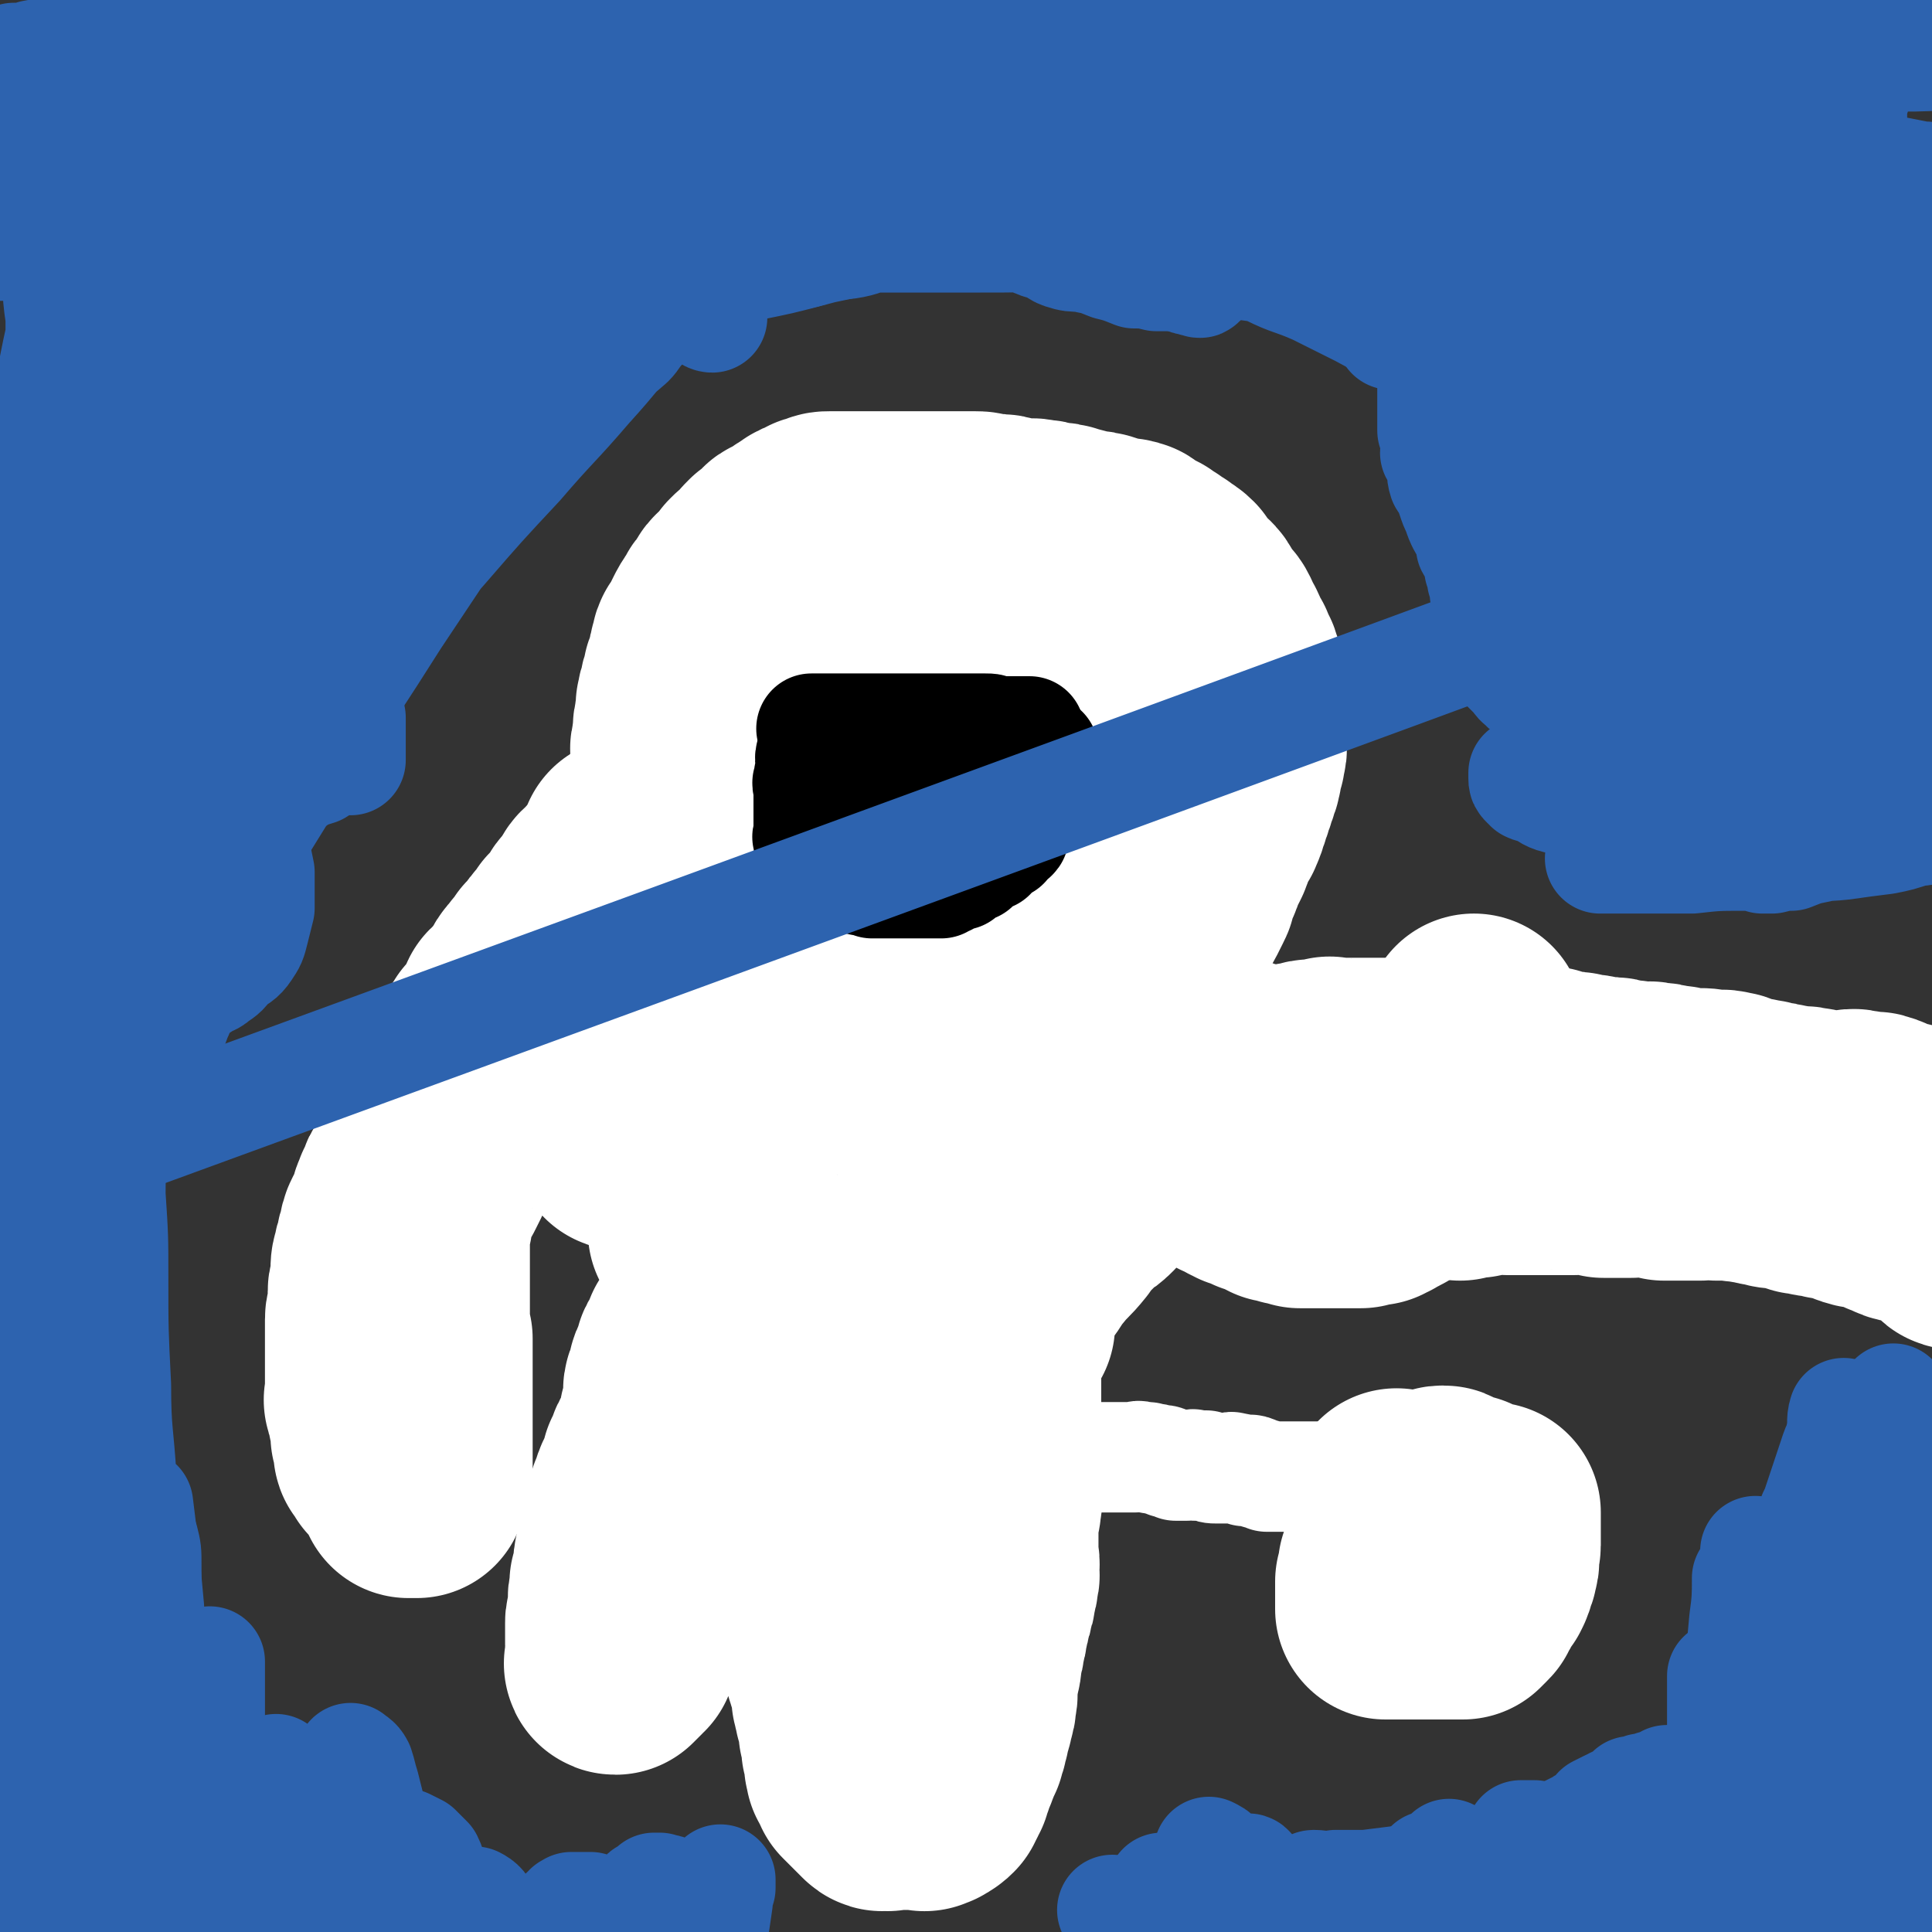
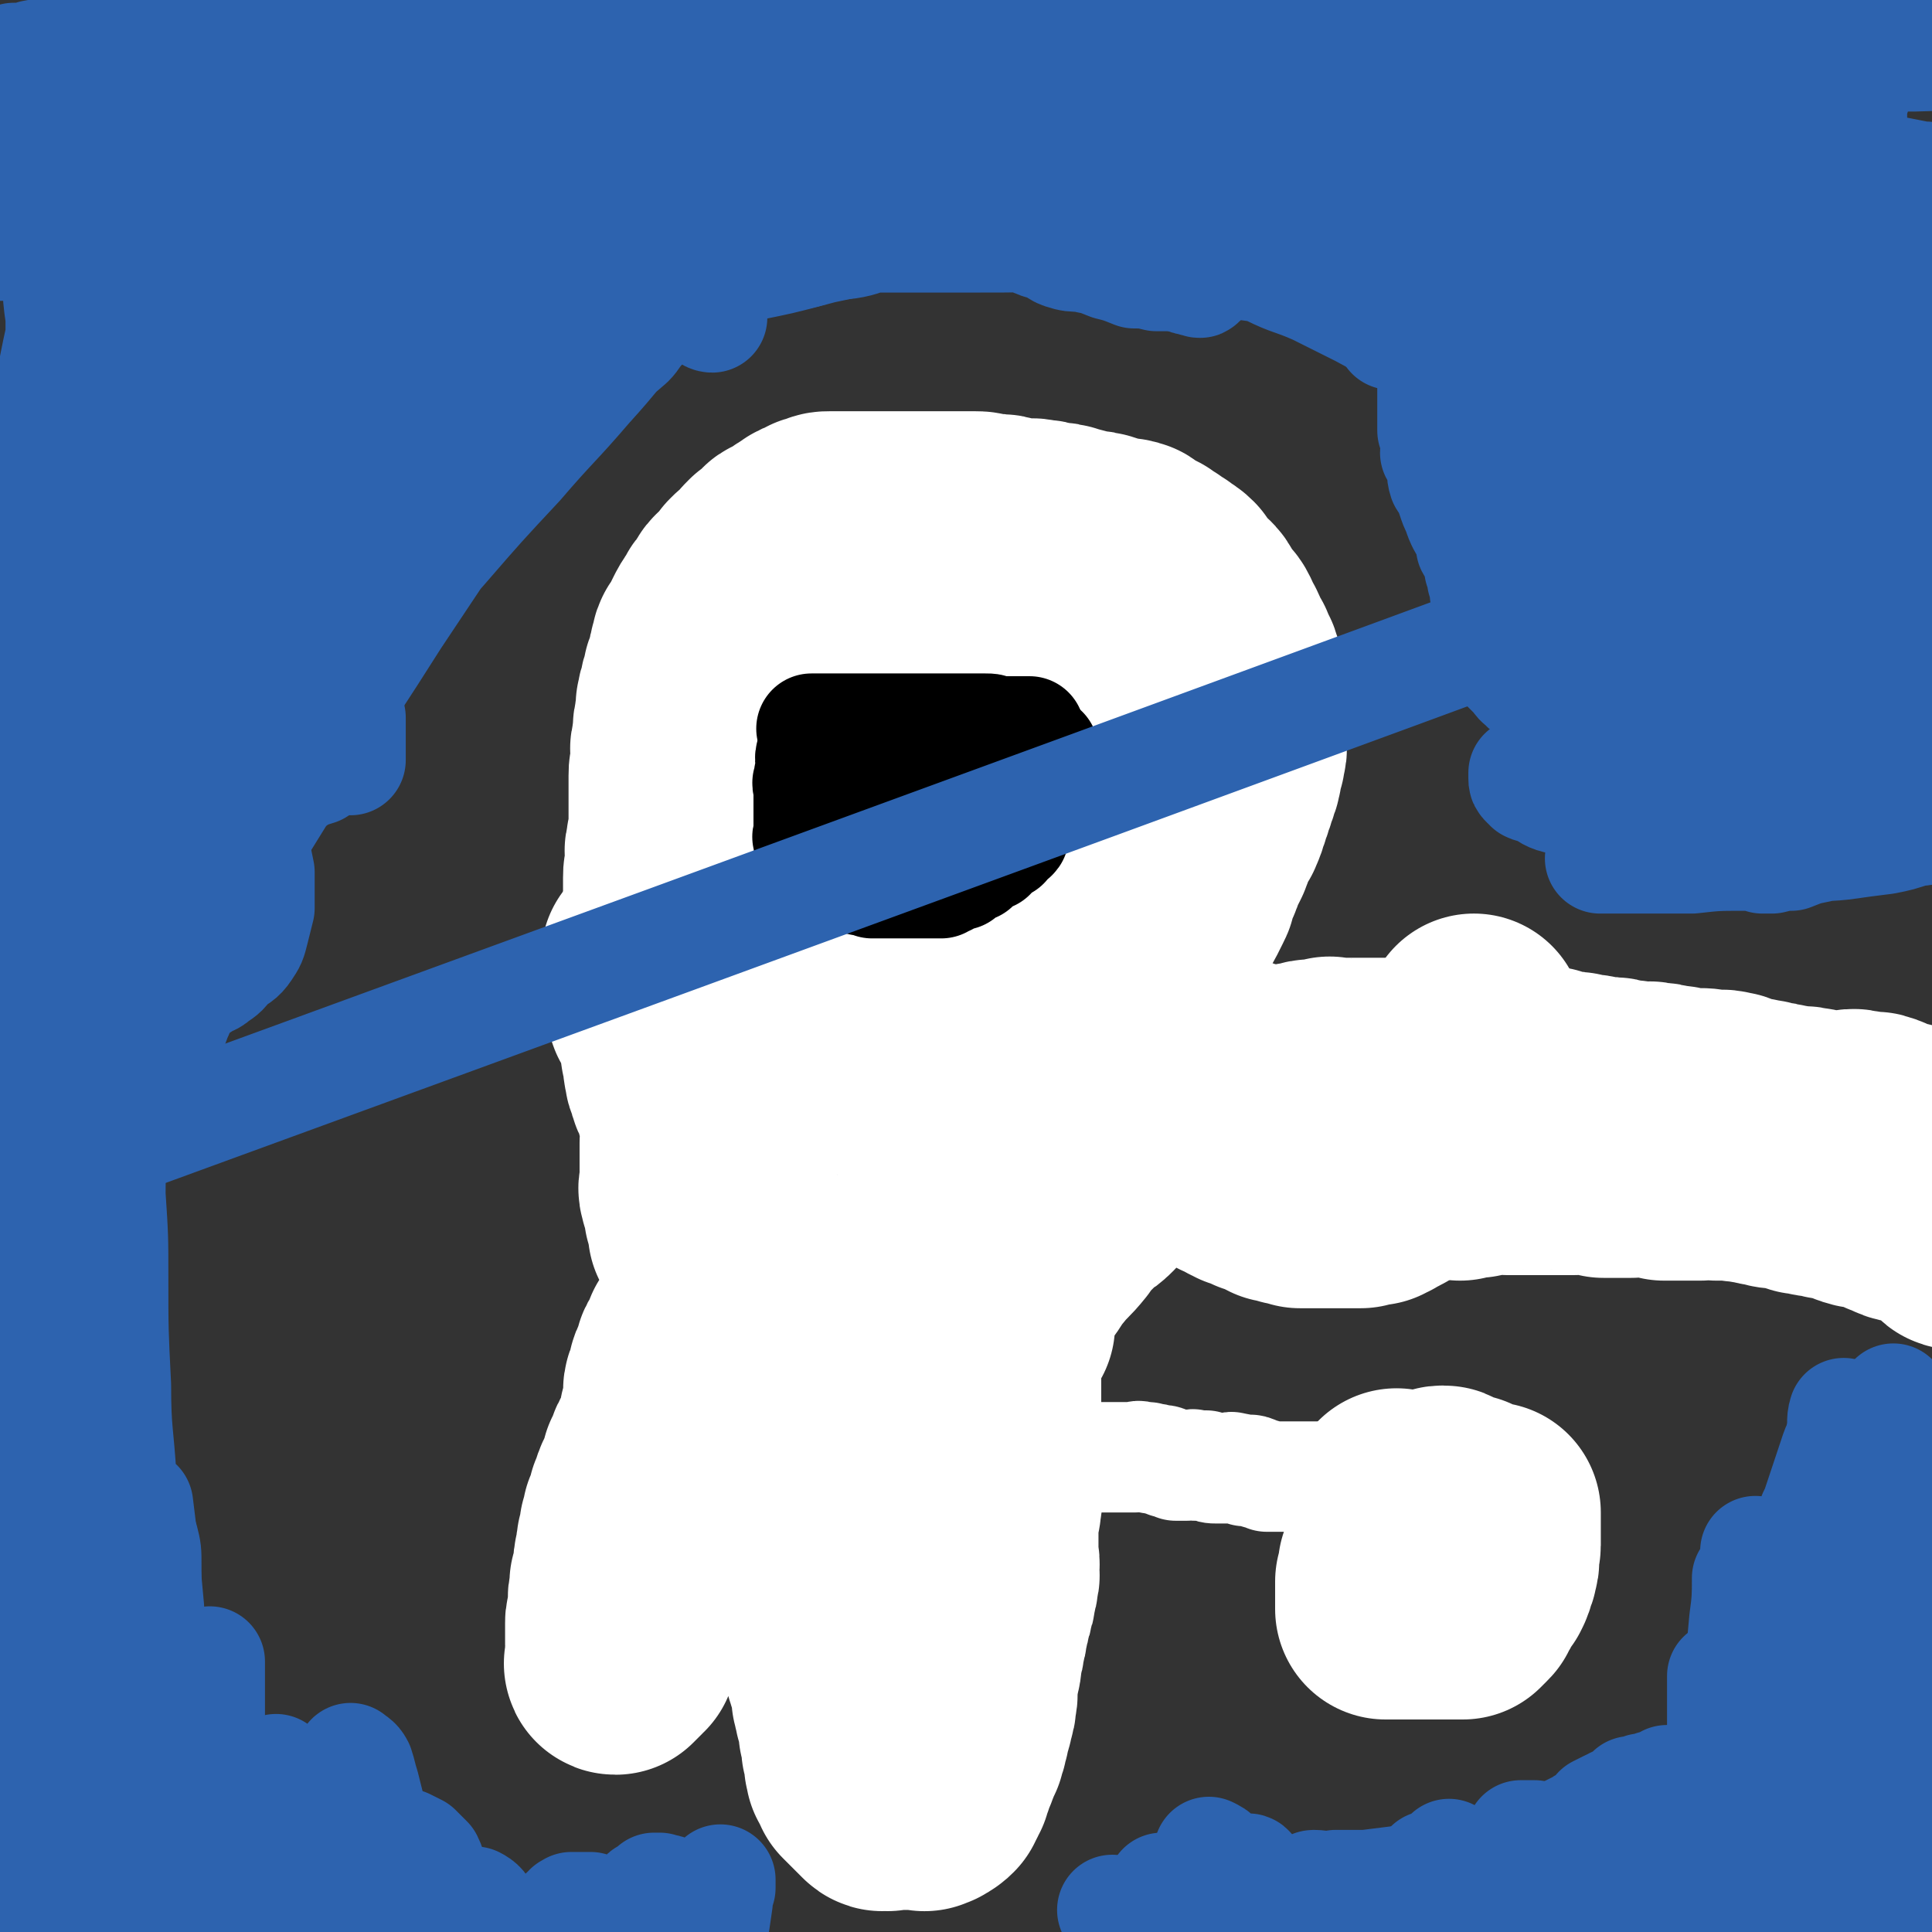
<svg xmlns="http://www.w3.org/2000/svg" viewBox="0 0 700 700" version="1.1">
  <rect x="0" y="0" width="700" height="700" fill="#333333" stroke="none" />
  <g fill="none" stroke="#000000" stroke-width="40" stroke-linecap="round" stroke-linejoin="round">
    <path d="M297,289c0,0 -1,-1 -1,-1 1,0 2,1 4,1 2,0 2,0 3,0 2,0 2,0 3,0 1,0 1,0 2,0 2,0 2,0 4,0 1,0 1,0 2,0 2,0 2,0 3,0 1,0 1,0 2,0 1,0 1,0 2,0 1,0 1,0 2,0 1,0 1,0 2,0 1,0 1,0 2,0 2,0 2,0 3,0 1,0 1,0 2,0 1,0 1,0 2,0 1,0 1,0 2,0 1,0 1,0 2,0 1,0 1,0 2,0 1,0 1,0 2,0 1,0 1,0 2,0 1,0 1,0 1,0 1,0 1,0 2,1 1,0 1,0 2,0 1,0 1,0 2,0 1,0 1,0 1,0 1,0 1,0 1,0 1,0 1,0 2,0 1,0 1,0 2,0 1,0 1,0 2,0 1,0 1,-1 2,0 1,0 1,0 2,1 1,0 1,0 2,1 1,0 1,0 2,0 2,0 2,-1 3,0 1,0 1,0 2,1 1,0 1,0 1,1 2,0 2,-1 3,0 1,0 1,0 1,1 1,0 1,0 2,0 0,0 1,-1 1,0 0,0 0,0 0,1 1,0 1,0 2,0 1,0 1,0 1,0 1,0 1,-1 2,0 1,0 0,0 1,1 0,0 0,0 0,1 1,0 1,0 1,1 1,0 1,0 2,1 0,1 0,1 0,2 1,0 1,0 1,1 1,0 0,0 0,1 1,1 2,0 2,1 0,1 0,1 -1,1 0,1 0,1 0,1 0,1 0,1 0,2 0,0 0,0 0,1 0,0 0,0 0,1 0,0 0,0 0,1 0,1 0,1 0,2 0,0 0,0 0,0 0,1 0,1 0,2 0,1 1,1 0,2 0,1 0,1 0,2 -1,1 -1,1 -1,2 -1,1 -1,1 -2,2 -1,1 -1,1 -2,2 -1,1 -1,1 -2,2 -1,1 -1,1 -2,2 -2,1 -2,0 -3,2 -2,0 -1,1 -2,2 -2,1 -2,1 -3,2 -2,1 -2,1 -3,2 -2,1 -2,0 -4,2 -2,0 -2,1 -3,2 -2,0 -2,0 -3,1 -2,0 -2,0 -3,1 -2,0 -2,0 -3,1 -2,0 -2,-1 -3,0 -2,0 -2,0 -3,1 -2,0 -2,0 -3,0 -2,0 -2,0 -3,0 -2,0 -2,0 -3,0 -2,0 -2,0 -3,0 -2,0 -2,0 -3,0 -1,0 -1,0 -2,0 -1,0 -1,0 -2,0 -2,0 -2,0 -3,0 -1,0 -1,0 -2,0 -2,-1 -2,0 -3,-1 -2,-1 -1,-1 -2,-2 -1,-1 -1,-1 -2,-1 -2,-2 -2,-2 -3,-3 -1,-1 -1,-1 -2,-2 -2,-1 -2,-1 -3,-2 -1,-2 -1,-2 -2,-3 -1,-2 -1,-2 -2,-3 -1,-1 -1,-1 -2,-2 -1,-2 -2,-2 -2,-3 -1,-2 -1,-2 -1,-3 -1,-2 -1,-2 -1,-3 -1,-2 -1,-2 -1,-3 -1,-1 0,-1 0,-2 0,-1 0,-1 0,-2 -1,-1 -1,-1 -1,-1 -1,-1 0,-1 0,-2 0,0 0,0 0,-1 0,0 0,0 0,-1 0,0 0,0 0,0 " />
    <path d="M312,317c0,0 -2,-1 -1,-1 6,0 7,0 14,1 5,0 5,0 9,1 4,0 4,0 7,1 3,0 3,0 6,0 4,0 4,0 7,0 2,0 2,0 4,0 0,0 0,0 0,0 " />
    <path d="M324,314c0,0 -2,-1 -1,-1 5,0 6,1 11,1 6,0 6,0 12,0 5,0 5,0 11,0 4,0 4,0 9,0 1,0 1,0 2,0 " />
  </g>
  <g fill="none" stroke="#FFFFFF" stroke-width="40" stroke-linecap="round" stroke-linejoin="round">
    <path d="M269,471c0,0 -1,-1 -1,-1 0,3 0,4 0,7 0,2 0,2 0,3 -1,3 -1,3 -1,5 -1,1 -1,1 -2,3 -1,2 -1,2 -1,3 -1,3 -1,2 -2,4 -1,2 -1,2 -2,3 -1,2 -1,2 -2,4 -1,2 -1,2 -2,3 -1,1 -1,2 -1,2 -1,2 -1,1 -2,2 -1,1 -1,1 -1,3 -1,0 -1,1 -1,1 -1,2 -1,1 -2,3 -1,0 -1,0 -1,1 -1,1 -1,1 -1,2 -1,2 -1,2 -1,3 -1,1 -1,1 -1,2 -1,1 -1,1 -1,2 -1,1 -1,1 -1,2 -1,1 -1,1 -1,2 -1,1 -1,1 -1,2 -1,1 -1,1 -1,2 -1,2 -1,2 -1,3 -1,1 -1,1 -1,2 -1,1 0,1 0,2 -1,1 -1,1 -1,2 -1,1 0,1 0,2 0,1 0,1 0,1 -1,1 -1,1 -1,2 -1,1 -1,1 -1,2 0,1 0,1 0,2 -1,1 -1,1 -1,1 -1,1 -1,1 -1,2 0,1 0,1 0,1 -1,1 -1,1 -1,2 -1,1 -1,1 -1,2 0,0 0,0 0,1 -1,1 -1,1 -1,2 0,1 0,1 0,1 -1,1 -1,1 -1,2 0,1 0,1 0,1 -1,1 -1,1 -1,1 -1,1 0,1 0,1 " />
  </g>
  <g fill="none" stroke="#FFFFFF" stroke-width="80" stroke-linecap="round" stroke-linejoin="round">
    <path d="M273,452c0,0 0,-1 -1,-1 -1,0 -1,1 -2,1 -2,2 -2,2 -3,3 -1,1 -1,1 -2,2 -1,2 -1,2 -2,4 -1,2 -1,2 -2,3 -1,2 -1,2 -1,3 -1,3 -1,2 -2,4 -1,1 -1,1 -1,2 0,1 0,2 0,2 -1,2 -1,2 -2,4 0,0 0,1 0,1 -1,1 -1,1 -1,1 -1,1 -1,2 -1,2 -1,1 -1,1 -2,2 0,1 0,1 0,1 -1,2 -1,1 -1,2 -1,1 -1,1 -1,2 -1,1 -1,1 -1,2 -1,2 0,2 0,3 -1,2 -2,1 -2,2 -1,2 0,2 0,3 -1,2 -2,2 -2,4 0,0 1,0 1,1 0,1 0,1 0,2 -1,2 -1,1 -1,2 -1,1 0,2 0,2 -1,2 -1,1 -1,2 -1,1 0,1 0,2 0,1 0,1 0,2 -1,1 -1,1 -1,2 -1,1 -1,1 -1,2 -1,1 -1,1 -1,2 -1,1 -1,1 -1,2 -1,1 -1,1 -1,2 0,1 0,2 0,2 -1,1 -1,1 -2,2 0,1 0,1 0,2 0,1 0,1 0,2 -1,1 -1,1 -1,1 -1,1 -1,1 -1,2 -1,1 -1,1 -1,1 -1,2 0,2 0,4 0,0 -1,0 -1,0 -1,1 -1,1 -1,2 0,1 0,1 0,2 -1,1 -1,1 -1,2 -1,1 -1,1 -1,2 0,1 0,1 0,2 -1,1 -1,1 -1,2 0,1 0,1 0,1 0,1 0,1 0,2 -1,1 -1,1 -1,2 0,1 0,1 0,2 0,1 0,1 0,2 -1,1 -1,1 -1,2 0,1 0,1 0,1 0,2 0,2 0,3 0,1 0,1 0,1 -1,1 -1,1 -1,2 -1,1 0,1 0,2 0,1 0,1 0,2 -1,1 -1,1 -1,2 0,1 0,1 0,2 0,1 0,1 0,2 0,1 0,1 0,2 0,1 0,1 0,1 -1,1 -1,1 -1,2 0,1 0,1 0,1 0,1 0,1 0,2 0,1 0,1 0,1 0,1 0,1 0,2 0,1 0,1 0,2 0,1 0,1 0,2 0,0 0,0 0,1 0,0 0,0 0,1 0,0 0,0 0,1 0,0 0,0 0,1 0,0 -1,1 0,1 0,0 1,-1 1,-1 1,-1 1,-1 2,-2 0,-1 0,-1 1,-1 0,-2 0,-2 1,-3 0,-2 0,-2 1,-3 0,-2 1,-2 2,-3 0,-2 0,-2 1,-3 0,-2 1,-2 2,-3 0,-2 0,-2 1,-4 0,-2 1,-2 1,-3 2,-2 2,-2 2,-4 1,-2 1,-2 1,-3 1,-3 1,-3 3,-5 0,-2 1,-2 1,-4 1,-2 1,-3 2,-5 0,-2 1,-2 1,-3 2,-2 2,-2 2,-4 1,-2 1,-2 2,-3 0,-2 1,-2 2,-4 0,-2 0,-2 0,-3 1,-2 1,-2 3,-4 0,-1 1,-1 1,-3 1,-1 1,-2 1,-3 2,-2 2,-2 3,-4 2,-2 2,-2 3,-3 1,-2 0,-2 2,-4 0,-2 0,-2 1,-3 2,-2 2,-2 3,-4 1,-2 1,-2 3,-3 1,-2 0,-2 1,-3 1,-1 2,-1 2,-2 2,-2 1,-2 2,-4 1,-1 1,-1 2,-2 1,-1 2,-1 2,-2 1,-1 1,-1 2,-2 0,-1 1,-1 1,-1 2,-2 1,-2 2,-3 1,-1 2,-1 2,-1 2,-1 1,-2 3,-3 1,-1 2,-1 3,-2 2,-1 2,-2 3,-2 1,-1 1,0 2,0 1,-1 1,-1 2,-1 1,-1 1,0 2,0 0,0 0,-1 1,0 1,0 1,0 1,1 1,2 1,2 1,3 1,2 1,2 1,4 0,3 0,3 0,5 0,3 0,3 0,5 0,2 0,2 0,4 0,3 0,3 0,5 0,3 0,3 0,5 0,2 0,2 0,4 0,2 0,2 0,4 -1,3 -1,3 -1,5 -1,3 0,3 0,5 -1,2 -1,2 -1,4 -1,2 -1,2 -1,4 -1,2 -1,2 -1,3 -1,2 0,2 0,4 0,2 0,2 0,3 -1,2 -1,2 -1,4 -1,2 0,2 0,3 0,1 0,1 0,2 0,1 0,1 0,2 0,2 0,2 0,3 0,1 0,1 0,2 0,2 0,2 0,4 0,0 0,0 0,1 0,1 0,1 0,2 0,2 0,2 0,3 0,2 0,2 0,3 0,1 0,1 0,2 0,1 0,1 0,2 0,2 0,2 0,3 0,2 0,2 0,4 0,2 0,2 0,3 0,2 0,2 0,3 0,2 -1,2 0,4 0,2 0,2 0,4 1,2 0,2 1,3 0,2 1,2 1,4 1,2 0,2 1,3 0,2 0,2 0,3 1,2 0,2 1,3 0,2 0,2 1,3 0,1 0,1 0,2 1,2 1,2 1,3 0,1 -1,1 0,2 0,1 0,1 1,2 0,1 0,1 0,2 0,1 -1,1 0,2 0,1 0,1 1,2 0,1 0,1 0,2 0,1 -1,1 0,1 0,1 0,1 0,2 1,1 0,1 1,1 0,1 0,1 1,2 0,1 0,1 0,1 1,1 1,1 1,1 1,1 1,1 1,1 1,1 1,1 1,1 1,1 1,1 1,1 1,1 1,1 2,2 1,1 1,1 1,1 1,1 1,0 2,0 1,1 1,0 1,0 1,0 1,0 1,0 1,0 1,0 1,0 1,0 1,0 1,0 1,0 1,0 1,0 1,0 1,0 2,0 1,0 1,0 1,0 1,0 1,0 1,0 1,0 1,0 1,0 1,0 1,0 2,0 1,0 1,0 1,0 1,0 1,1 1,0 1,0 2,0 2,-1 1,0 1,0 2,-1 0,-1 0,-1 1,-2 0,-1 0,-1 1,-2 0,-2 0,-2 1,-3 0,-2 1,-2 1,-3 1,-2 1,-2 1,-3 1,-2 1,-2 2,-4 0,-2 1,-2 1,-4 1,-3 1,-3 1,-5 1,-2 1,-2 1,-3 1,-3 1,-3 1,-5 1,-3 0,-3 0,-6 1,-2 1,-2 1,-4 1,-3 1,-3 1,-6 1,-3 1,-3 1,-5 1,-3 1,-3 1,-5 1,-3 1,-3 1,-5 1,-2 1,-2 1,-4 1,-2 1,-2 1,-4 1,-3 1,-3 1,-5 1,-2 0,-2 0,-4 1,-2 0,-2 0,-4 0,-3 0,-3 0,-5 0,-3 0,-3 0,-5 0,-2 0,-2 0,-5 1,-2 1,-2 1,-4 1,-3 0,-3 0,-5 0,-2 0,-2 0,-4 0,-3 0,-3 0,-5 0,-2 0,-2 0,-3 0,-2 0,-2 0,-4 0,-3 0,-3 0,-5 0,-2 0,-2 0,-4 0,-2 0,-2 0,-4 0,-1 0,-1 0,-3 0,-2 0,-2 0,-4 0,-2 0,-2 0,-3 0,-2 0,-2 0,-4 0,-1 0,-1 0,-2 0,-2 0,-2 0,-3 0,-2 0,-2 0,-3 0,-2 0,-2 0,-3 1,-1 1,-1 1,-2 1,-2 0,-2 0,-3 1,-1 0,-1 0,-2 0,-2 0,-2 0,-3 1,-2 1,-2 1,-3 1,-2 1,-2 1,-4 1,-3 0,-3 0,-5 0,-2 0,-2 0,-4 0,-2 0,-2 0,-5 0,-2 0,-2 0,-4 0,-2 0,-2 0,-3 0,-2 0,-2 0,-4 0,-2 0,-2 0,-3 0,-2 0,-2 0,-3 0,-2 0,-2 0,-3 0,-1 0,-1 0,-2 0,-2 0,-2 0,-3 0,-1 0,-1 0,-2 0,-1 0,-1 0,-2 0,-1 0,-1 0,-2 0,-1 0,-1 0,-1 0,0 0,0 0,0 0,-1 0,-1 0,-2 0,0 1,0 0,-1 0,-1 0,0 -1,-1 -1,-1 -1,-1 -2,-2 -2,-1 -2,-1 -3,-1 -2,-1 -2,-2 -4,-2 -2,-1 -2,0 -3,0 -2,-1 -2,-1 -4,-1 -2,-1 -2,-1 -3,-1 -2,-1 -2,-1 -4,-1 -2,0 -2,0 -5,0 -2,0 -2,0 -4,0 -2,0 -2,0 -4,0 -2,0 -2,0 -4,0 -2,0 -2,0 -3,0 -2,0 -2,0 -4,0 -2,0 -2,0 -4,0 -1,0 -1,0 -2,0 -2,0 -2,0 -3,0 -2,0 -2,0 -3,0 -1,0 -1,0 -2,0 -1,0 -1,0 -2,0 -1,0 -1,0 -2,0 -1,0 -1,0 -2,0 -2,0 -2,0 -3,0 -1,0 -1,0 -1,0 -1,0 -1,0 -2,0 -1,0 -1,0 -2,0 -1,0 -1,0 -2,0 -1,0 -1,0 -2,0 -1,0 -1,0 -2,0 -2,0 -2,0 -3,0 -1,0 -1,0 -2,0 -2,0 -2,0 -3,0 -2,0 -2,0 -3,0 -2,0 -2,0 -3,0 -2,0 -2,0 -3,0 -1,0 -1,0 -2,0 -2,0 -2,0 -3,0 -1,0 -1,0 -2,0 -1,0 -1,-1 -1,0 -1,0 -1,1 -2,1 0,1 -1,0 -1,1 -1,0 -1,0 -2,1 0,1 0,1 0,1 0,1 0,1 0,1 0,1 0,1 0,1 0,1 0,1 0,1 0,1 0,1 0,3 0,0 0,0 0,1 0,1 0,1 0,1 0,1 0,1 0,2 0,1 0,1 0,2 0,1 0,1 0,2 0,1 -1,1 0,3 0,1 0,1 1,2 0,1 0,1 0,2 1,1 1,1 1,2 0,1 -1,1 0,2 0,1 0,0 1,1 0,1 0,1 0,2 0,0 0,0 0,1 0,1 0,1 0,1 0,1 0,1 0,1 0,-1 0,-2 0,-4 0,-2 0,-2 0,-3 0,-1 0,-1 0,-2 0,-2 0,-2 0,-3 0,-2 0,-2 0,-3 0,-1 0,-1 0,-2 0,-2 0,-2 0,-3 0,-1 0,-1 0,-2 0,-2 0,-2 0,-3 0,-1 0,-1 0,-2 -1,-2 -1,-2 -1,-3 0,-2 0,-2 0,-3 0,-1 0,-1 0,-2 -1,-1 -1,-1 -1,-2 -1,-1 0,-1 0,-2 -1,-1 -1,-1 -1,-2 -1,-1 0,-1 0,-2 -1,-1 -1,-1 -1,-1 -1,-2 0,-2 0,-3 -1,-1 -1,-1 -1,-2 -1,-1 -1,-1 -1,-2 -1,-1 -1,-1 -1,-2 -1,-1 0,-1 0,-2 -1,-1 -1,0 -1,-1 -1,-1 0,-1 0,-2 -1,-1 -1,-1 -1,-2 0,-1 0,-1 0,-2 0,-1 0,-1 0,-2 -1,-1 -1,-1 -1,-2 0,-1 0,-1 0,-2 0,-1 0,-1 0,-1 -1,-2 -1,-2 -1,-3 0,-1 0,-1 0,-1 -1,-1 -1,-1 -1,-2 -1,-1 0,-1 0,-1 -1,-1 -1,-1 -1,-2 0,-1 0,-1 0,-2 -1,0 -2,0 -2,-1 0,-1 1,-1 1,-2 0,-1 -1,-1 -1,-1 -1,-1 -1,-1 -1,-2 0,-1 0,-1 0,-1 0,-1 0,-1 0,-2 -1,-1 -1,-1 -1,-1 0,-1 0,-1 0,-1 0,-1 0,-1 0,-2 0,0 0,0 0,-1 0,-1 0,-1 0,-1 0,-1 0,-1 0,-2 0,0 0,0 0,-1 0,0 0,0 0,0 0,-1 0,-1 0,-1 " />
    <path d="M361,429c0,0 -1,-1 -1,-1 1,0 2,1 3,0 2,-1 1,-2 2,-3 1,-1 2,-1 2,-1 2,-2 1,-2 2,-3 1,-1 2,0 2,-1 1,-1 0,-2 1,-3 1,-2 2,-1 3,-2 1,-1 1,-2 2,-3 1,-1 1,-1 2,-2 1,-2 1,-2 2,-3 1,-1 2,-1 2,-1 2,-2 1,-2 2,-3 1,-1 1,-1 2,-1 2,-1 2,-2 3,-3 1,-1 1,-1 2,-1 2,-1 2,-1 3,-2 2,-1 2,-1 3,-1 2,-1 2,-1 3,-2 2,-1 2,-1 3,-1 2,-1 2,-1 4,-1 2,-1 2,-2 3,-2 2,-1 2,0 3,0 2,0 2,0 3,0 2,-1 2,-1 3,-1 1,-1 1,0 2,0 1,-1 1,-1 2,-1 2,-1 2,0 3,0 1,0 1,0 2,0 1,0 1,0 2,0 1,0 1,0 2,0 1,0 1,0 2,0 1,0 1,0 2,0 1,0 1,0 2,0 1,0 1,0 2,0 1,0 1,0 1,0 1,0 1,0 2,0 1,0 1,0 2,0 1,0 1,-1 2,0 1,0 1,0 1,1 1,0 1,0 2,1 1,0 1,1 1,2 1,0 1,0 2,1 0,1 0,1 0,2 1,1 1,1 1,2 1,0 1,0 1,1 1,0 1,0 2,1 0,0 0,0 0,1 1,1 1,1 1,2 1,0 1,0 1,1 1,0 0,1 0,1 1,0 1,-1 2,0 0,0 0,0 1,1 0,0 0,0 0,1 1,0 1,1 2,1 0,0 0,0 1,0 0,0 0,0 1,0 0,0 0,0 1,0 0,0 0,0 1,0 1,0 1,-1 1,0 1,0 1,0 2,1 1,0 1,0 1,0 1,0 1,0 2,0 1,0 1,0 2,0 1,0 1,0 1,0 1,0 1,0 2,0 1,0 1,0 1,0 1,0 1,0 2,0 1,0 1,0 2,0 0,0 0,0 1,0 1,0 1,0 1,0 1,0 1,0 2,0 1,0 1,0 2,0 1,0 1,0 2,0 1,0 1,0 2,0 1,-1 1,-1 2,-1 2,-1 2,0 3,0 1,-1 1,-1 2,-1 1,-1 1,-1 2,-1 1,-1 1,-1 2,-1 1,-1 1,-1 2,-1 1,-1 1,-1 2,-2 1,-1 1,-1 2,-1 1,-2 1,-2 2,-3 1,-1 2,0 3,-1 1,-1 1,-2 2,-3 1,-1 1,-1 2,-2 1,-1 1,-1 2,-1 1,-2 1,-2 2,-3 1,-1 1,-1 1,-1 1,-2 1,-2 2,-3 1,-1 1,-1 2,-2 1,-1 0,-1 1,-2 1,-1 1,-1 1,-1 1,-1 1,-1 1,-2 0,-1 0,-1 0,-2 0,0 1,0 1,-1 0,0 0,-1 0,-1 0,2 0,3 0,5 0,2 0,2 0,4 0,3 0,3 0,5 0,3 0,3 -1,6 0,3 0,3 -2,5 -1,3 -1,3 -3,5 -1,2 -1,2 -3,4 -1,2 -2,2 -4,4 -1,2 -1,2 -3,4 -1,2 -1,2 -2,3 -2,2 -1,2 -3,4 0,2 0,2 -1,3 -1,2 -2,1 -3,2 -1,2 0,2 -2,3 0,0 -1,0 -2,1 -1,0 0,1 -2,1 0,1 -1,0 -2,1 0,0 0,0 -1,1 -1,0 -1,0 -2,1 -1,0 -1,-1 -3,0 -1,0 -1,0 -2,1 -1,0 -1,0 -3,0 -1,0 -1,0 -2,0 -2,0 -2,0 -4,0 -1,0 -1,0 -3,0 -1,0 -1,0 -2,0 -1,0 -1,0 -2,0 -2,0 -2,0 -3,0 -2,0 -2,0 -3,0 -2,-1 -2,-1 -4,-1 -2,-1 -2,-1 -4,-1 -1,-1 -1,-1 -2,-1 -1,-1 -1,-1 -2,-1 -1,-1 -1,-1 -3,-1 -1,-1 -1,-1 -2,-1 -1,-1 -1,-1 -3,-1 -1,-1 -1,-1 -2,-1 -1,-1 0,-2 -2,-2 0,-1 -1,0 -2,0 -1,-1 0,-1 -2,-2 0,-1 -1,-1 -2,-1 0,-1 0,-1 -1,-1 -1,-1 -1,-1 -2,-1 -1,-1 -1,-1 -2,-1 -1,-1 -1,-1 -2,-1 -1,-1 -1,0 -3,0 -1,0 -1,0 -2,0 0,0 0,0 -1,0 0,0 0,0 -1,0 -1,0 -1,0 -1,0 -1,0 -1,0 -2,0 0,0 0,0 -1,0 -1,0 -1,0 -1,0 -1,0 -1,0 -1,0 0,0 0,0 -1,0 -1,0 -1,0 -2,0 0,0 0,0 -1,0 0,0 0,-1 -1,0 -1,0 -1,0 -1,1 -2,1 -2,1 -3,2 -1,0 -2,0 -3,1 -1,1 0,1 -1,2 -2,2 -3,1 -4,2 -2,1 -1,2 -2,2 -2,2 -2,1 -3,2 -2,2 -1,2 -2,3 -2,2 -2,2 -4,3 -2,2 -2,2 -4,4 -3,3 -3,3 -5,6 -4,5 -4,4 -8,9 -3,3 -2,3 -5,7 -2,2 -3,2 -4,5 -2,3 -1,3 -2,7 -1,4 -1,4 -1,7 0,0 0,0 -1,1 " />
    <path d="M529,424c0,0 -2,-1 -1,-1 2,-1 3,0 7,0 2,-1 2,-1 4,-1 3,-1 3,0 7,0 3,0 3,0 6,0 2,0 2,0 5,0 1,0 1,0 3,0 2,0 2,0 5,0 2,0 2,0 5,0 2,0 2,-1 5,0 3,0 3,0 6,1 2,0 2,0 5,0 2,0 2,0 5,0 3,0 3,-1 6,0 3,0 3,0 6,1 3,0 3,0 7,0 3,0 3,0 6,0 3,0 3,-1 6,0 3,0 3,0 6,0 3,1 3,0 6,1 3,0 3,1 6,1 3,1 3,1 7,1 3,1 3,1 6,2 3,0 3,1 7,1 3,1 3,1 7,1 3,1 3,2 7,3 3,0 3,0 6,1 4,1 3,2 7,3 3,2 4,1 7,2 3,1 3,1 6,2 2,2 2,2 5,3 2,1 2,1 3,2 0,1 0,2 1,2 0,-1 -1,-2 -1,-4 0,-1 0,-1 0,-1 0,-1 0,-1 0,-2 0,-1 0,-1 0,-1 0,-2 0,-2 0,-3 0,-2 0,-2 0,-3 0,-1 0,-1 0,-1 0,-2 0,-2 0,-3 0,-2 0,-2 -1,-3 -1,-3 -1,-3 -3,-5 -1,-2 0,-2 -2,-4 -1,-1 -2,-1 -3,-2 -1,-1 0,-2 -2,-3 -1,-1 -1,0 -3,-1 -1,-1 -1,-1 -3,-2 -1,-1 -1,-1 -3,-1 -2,-1 -2,-1 -4,-1 -2,-1 -2,-2 -4,-2 -1,-1 -1,0 -3,0 -2,-1 -2,-1 -4,-1 -2,-1 -2,0 -4,0 -1,0 -1,0 -3,0 -2,0 -2,0 -4,0 -1,0 -1,0 -3,0 -2,-1 -2,-1 -4,-1 -2,-1 -2,0 -4,0 -2,-1 -2,-1 -4,-1 -3,-1 -3,-1 -6,-1 -2,-1 -2,-1 -4,-1 -3,-1 -3,-1 -6,-1 -3,-1 -3,-2 -5,-2 -3,-1 -3,0 -6,0 -2,-1 -2,-1 -5,-1 -2,0 -2,0 -5,0 -2,-1 -2,-1 -5,-1 -3,-1 -3,-1 -6,-1 -2,-1 -2,0 -5,0 -3,-1 -3,-1 -6,-1 -3,-1 -3,-1 -5,-1 -3,0 -3,0 -5,0 -1,-1 -1,-1 -3,-1 -1,0 -1,0 -2,0 -2,-1 -2,-1 -3,-1 -2,0 -2,0 -4,0 -1,0 -1,0 -2,0 -1,-1 -1,-1 -2,-1 -1,-1 -1,-1 -3,-1 -1,-1 -1,0 -2,0 -1,-1 -1,-1 -2,-1 -1,-1 -1,0 -2,0 -1,0 -1,0 -2,0 -2,-1 -1,-1 -3,-1 -1,-1 -1,0 -2,0 -1,0 -1,0 -3,0 -1,-1 -1,-1 -2,-1 -1,-1 -1,0 -2,0 -1,0 -1,0 -3,0 -1,0 -1,0 -2,0 -2,0 -2,0 -3,0 -3,0 -3,0 -5,0 -1,0 -1,0 -3,0 -2,0 -2,0 -4,0 -2,0 -2,0 -4,0 -1,0 -1,0 -3,0 -2,0 -2,0 -4,0 -2,0 -2,0 -4,0 -2,0 -2,0 -3,0 -2,0 -2,0 -4,0 -1,0 -1,0 -2,0 -1,0 -1,0 -2,0 -2,0 -2,0 -3,0 -2,0 -2,0 -3,0 0,0 0,0 -1,0 -1,0 -1,0 -2,0 -1,0 -1,0 -2,0 0,0 0,-1 -1,0 -1,0 0,0 -1,1 -2,0 -2,0 -3,0 -1,0 -2,-1 -3,0 -1,0 -1,0 -2,1 -1,0 -1,-1 -3,0 -2,0 -2,0 -3,1 -2,0 -2,0 -3,0 -2,1 -2,1 -3,2 -2,0 -2,-1 -4,0 -1,0 -1,0 -2,1 -1,0 -1,0 -2,1 -1,0 -1,1 -2,1 -1,1 -2,0 -3,1 0,0 0,0 -1,1 0,0 -1,0 -2,1 0,0 0,0 -1,1 0,0 0,0 -1,1 0,0 0,0 -1,0 0,1 0,1 -1,2 0,0 0,0 -1,1 -1,1 -1,1 -3,2 -6,4 -6,5 -11,8 -2,1 -3,1 -4,1 " />
    <path d="M507,544c0,0 -1,-1 -1,-1 0,2 0,3 0,7 0,3 1,3 0,6 0,2 0,2 -1,4 0,3 0,3 -1,5 0,2 0,2 -1,3 0,2 1,2 0,3 0,1 0,1 -1,2 0,1 0,1 0,1 0,1 0,1 0,2 0,1 0,1 0,2 0,0 0,0 0,1 0,1 0,1 0,1 0,1 0,1 0,1 0,0 0,0 0,1 0,0 0,0 0,1 2,0 2,0 4,0 2,0 2,0 4,0 1,0 1,0 3,0 2,0 2,0 3,0 2,0 2,0 3,0 1,0 1,0 2,0 1,0 1,0 2,0 1,0 1,0 2,0 1,0 1,0 2,0 0,0 0,0 1,0 1,0 1,0 1,0 0,0 0,0 1,0 0,0 0,0 0,0 1,-1 1,-1 2,-2 1,-1 1,-1 1,-2 1,-2 1,-2 2,-3 1,-2 1,-2 2,-3 1,-2 1,-2 1,-3 1,-2 1,-2 1,-3 1,-2 0,-2 0,-4 0,-2 1,-2 1,-3 0,-2 0,-2 0,-3 0,-1 0,-1 0,-2 0,-1 0,-1 0,-2 0,-1 0,-1 0,-1 0,-1 0,-1 0,-2 0,-1 0,-1 0,-1 0,-1 0,-1 0,-1 0,0 -1,1 -2,1 -1,-1 -1,-1 -2,-1 -1,-1 -1,-1 -2,-1 -1,-1 -1,-1 -3,-2 0,0 0,1 -1,1 -1,-1 -1,-1 -2,-1 0,-1 -1,0 -1,0 -1,-1 -1,-1 -2,-1 0,-1 0,0 -1,0 -1,-1 0,-2 -1,-2 -1,0 -1,0 -2,1 0,0 0,0 0,0 " />
  </g>
  <g fill="none" stroke="#FFFFFF" stroke-width="40" stroke-linecap="round" stroke-linejoin="round">
    <path d="M391,528c0,0 -2,-1 -1,-1 2,0 3,0 6,1 3,0 3,0 6,0 3,0 3,0 6,0 1,0 1,0 3,0 1,0 1,-1 3,0 1,0 1,0 2,0 2,1 2,0 4,1 2,0 2,0 3,1 2,0 1,0 3,1 2,0 2,0 4,0 2,0 2,-1 3,0 2,0 2,0 4,0 2,1 2,1 4,1 2,0 2,0 3,0 2,0 2,-1 3,0 2,0 2,0 4,1 2,0 2,-1 3,0 1,0 1,0 2,1 2,0 2,0 3,1 1,0 1,0 2,0 2,0 2,0 3,0 1,0 1,0 2,0 1,0 1,0 2,0 2,0 2,0 4,0 1,0 1,0 2,0 2,0 2,0 3,0 2,0 2,0 3,0 1,0 1,0 2,0 2,0 2,0 3,0 1,0 1,0 2,0 1,0 1,0 2,0 2,0 2,0 3,0 1,0 1,0 1,0 1,0 1,-1 1,0 1,0 1,0 2,0 2,1 2,0 3,1 0,0 0,0 0,0 " />
    <path d="M375,364c0,0 -1,-1 -1,-1 0,0 0,1 -1,2 -1,2 -1,2 -2,3 -2,2 -2,2 -3,3 -1,1 -1,1 -2,1 -1,1 -1,1 -2,2 -2,0 -2,0 -3,1 -1,0 -1,1 -2,2 -1,0 -1,0 -2,1 -2,0 -2,0 -3,0 -2,0 -2,0 -3,0 -3,0 -3,0 -5,0 -2,0 -2,0 -4,0 -2,0 -2,0 -4,0 -2,0 -2,0 -3,0 -2,0 -2,0 -4,0 -2,0 -2,0 -3,0 -2,0 -2,0 -3,0 -2,0 -2,0 -4,0 -2,0 -2,0 -3,0 -2,0 -2,0 -4,0 -2,0 -2,0 -3,0 -2,0 -2,0 -3,0 -2,0 -2,0 -3,0 -2,-1 -2,-1 -3,-1 -1,-1 -1,-2 -2,-2 -2,-1 -2,-1 -3,-1 -1,-1 -1,-1 -2,-2 -1,-2 -1,-2 -2,-3 -2,-1 -2,-1 -3,-2 -1,-1 -1,-2 -1,-3 -1,-2 -1,-2 -2,-3 -1,-1 -1,-1 -1,-3 -1,-1 -1,-1 -2,-3 -1,-2 -1,-2 -1,-3 -1,-2 -1,-2 -1,-3 -1,-2 -1,-2 -1,-3 -1,-1 -1,-1 -1,-1 -1,-2 -1,-2 -1,-3 -1,-2 -1,-2 -1,-3 -1,-1 -1,-1 -1,-2 -1,-2 -1,-2 -1,-3 -1,-2 -1,-2 -1,-3 -1,-2 0,-2 0,-3 -1,-2 -1,-2 -1,-3 -1,-1 -1,-1 -1,-2 -1,-2 -1,-2 -1,-3 0,-2 0,-2 0,-3 0,-2 0,-2 0,-3 0,-2 0,-2 0,-4 0,-2 0,-2 0,-4 0,-3 0,-3 0,-6 0,-2 0,-2 0,-5 0,-3 0,-3 0,-5 0,-3 0,-3 0,-5 0,-2 -1,-2 0,-5 0,-2 0,-2 0,-4 1,-2 1,-2 1,-5 1,-1 1,-1 1,-3 1,-2 2,-2 2,-4 1,-1 1,-2 1,-3 1,-1 2,-1 2,-2 1,-1 1,-2 2,-3 0,-1 1,-1 1,-2 1,-1 1,-1 1,-1 1,-1 1,-1 2,-2 0,-1 0,-1 1,-2 0,-1 1,-1 1,0 0,1 0,1 0,3 -1,6 0,6 0,11 -1,7 -2,7 -3,14 -2,7 -2,7 -3,14 -1,6 -1,6 -2,12 -1,6 -1,6 -1,11 -1,5 0,5 0,9 0,5 0,5 0,9 0,4 0,4 0,8 0,4 -1,4 0,8 0,5 0,5 0,10 1,5 1,5 2,9 0,4 1,4 1,8 1,3 1,3 2,5 0,3 0,3 1,5 0,1 0,1 1,2 0,1 0,1 1,2 0,0 -1,0 0,0 1,-2 1,-3 2,-6 3,-7 2,-7 4,-15 3,-10 2,-10 4,-19 2,-11 2,-11 4,-21 3,-11 3,-11 6,-23 3,-10 4,-10 7,-20 2,-8 2,-8 4,-15 2,-5 2,-4 3,-9 1,-1 0,-1 1,-3 0,0 0,-1 0,-1 -3,6 -2,7 -5,13 -5,12 -6,12 -11,24 -5,12 -5,12 -9,25 -3,12 -3,12 -5,24 -2,10 -2,10 -3,20 -1,6 -1,6 -1,12 -1,3 0,3 0,6 0,2 0,2 0,4 0,0 -1,0 0,0 3,-7 3,-8 6,-16 6,-15 7,-15 12,-29 6,-16 5,-16 10,-31 4,-12 4,-13 7,-25 2,-8 2,-8 4,-17 1,-4 2,-4 2,-8 1,-2 0,-2 1,-4 0,-1 0,-2 0,-2 -1,4 -1,6 -2,11 -3,13 -3,13 -5,26 -3,15 -4,15 -6,29 -2,12 -1,12 -2,24 -1,8 -1,8 -1,16 -1,5 0,5 0,9 0,2 -1,5 0,4 3,-7 4,-9 8,-19 6,-13 5,-13 11,-27 5,-15 6,-14 11,-29 4,-12 4,-12 8,-24 3,-8 3,-8 5,-17 1,-3 2,-3 2,-7 1,-1 1,-2 0,-2 0,6 1,8 -1,15 -4,14 -5,13 -9,27 -4,14 -4,14 -7,29 -3,12 -3,13 -4,25 -1,9 0,9 0,18 -1,5 0,5 0,9 0,2 0,2 0,4 0,0 -1,0 0,0 3,-8 4,-9 7,-18 5,-13 5,-14 8,-27 4,-13 3,-13 6,-26 2,-11 2,-11 4,-23 2,-8 2,-8 3,-15 1,-4 0,-4 0,-7 0,-1 1,-3 0,-2 -1,10 -1,12 -2,24 -2,13 -3,13 -4,27 -2,13 -2,13 -2,26 -1,9 0,9 -1,18 0,4 0,4 0,8 0,1 0,1 0,3 0,0 0,2 0,1 1,-7 1,-8 2,-17 2,-11 2,-11 4,-22 2,-10 2,-10 4,-20 2,-9 2,-9 4,-18 1,-4 1,-4 2,-9 1,-2 1,-2 1,-4 1,0 0,-1 0,-1 0,1 1,2 0,4 0,10 0,10 0,21 -1,13 -2,13 -3,27 -2,14 -2,14 -3,28 0,9 0,9 0,18 1,7 1,7 2,13 1,4 1,4 2,7 1,1 0,1 0,2 1,1 0,3 0,2 2,-4 2,-5 3,-11 2,-10 2,-10 4,-21 2,-12 2,-12 4,-25 2,-10 2,-10 3,-21 2,-8 2,-8 3,-15 1,-5 1,-5 2,-11 1,-2 1,-2 2,-5 1,-2 1,-2 1,-3 0,-1 0,-2 0,-2 2,6 3,8 3,15 1,14 1,14 0,27 0,13 0,13 0,27 -1,9 -1,9 -1,18 -1,5 -1,5 -1,9 0,2 0,2 0,3 0,1 0,1 0,1 0,-4 0,-4 0,-9 -1,-7 -1,-7 -1,-14 1,-10 0,-10 1,-19 1,-9 2,-9 4,-17 1,-6 2,-5 3,-11 1,-3 1,-3 2,-7 1,-2 1,-2 1,-4 1,-2 1,-2 1,-3 1,-1 0,-2 0,-1 1,11 1,12 2,25 0,0 0,0 0,1 " />
    <path d="M399,347c0,0 -2,-1 -1,-1 1,0 2,1 5,1 2,0 2,0 5,0 2,0 2,0 4,0 1,0 1,0 2,0 1,0 1,0 2,0 1,0 1,0 2,0 0,0 0,0 1,0 0,0 0,0 1,0 0,0 0,0 1,0 2,-1 2,-1 4,-1 0,0 0,0 0,0 " />
  </g>
  <g fill="none" stroke="#FFFFFF" stroke-width="80" stroke-linecap="round" stroke-linejoin="round">
    <path d="M388,398c0,0 -1,0 -1,-1 0,-1 1,-1 1,-2 2,-4 1,-4 2,-9 2,-4 2,-4 4,-8 2,-4 2,-4 4,-8 2,-3 3,-3 5,-6 2,-2 2,-2 4,-5 2,-2 1,-3 3,-5 2,-3 2,-2 4,-5 2,-2 2,-2 3,-4 2,-3 2,-3 3,-5 2,-2 2,-2 3,-4 1,-2 1,-2 2,-5 1,-2 1,-1 2,-3 1,-2 1,-2 2,-4 1,-2 1,-2 1,-4 1,-2 1,-2 2,-4 1,-2 0,-2 1,-4 1,-2 1,-2 2,-3 1,-2 1,-2 1,-3 1,-2 1,-2 1,-3 1,-2 1,-2 1,-3 1,-1 2,-1 2,-2 1,-2 1,-2 1,-3 1,-2 1,-2 1,-3 1,-2 1,-2 1,-3 1,-2 1,-2 1,-3 1,-2 1,-2 1,-3 1,-2 1,-2 1,-3 1,-2 0,-2 0,-3 1,-1 1,-1 1,-2 1,-1 0,-1 0,-2 1,-1 1,-1 1,-2 0,-1 0,-1 0,-2 0,-1 0,-1 0,-2 0,-1 0,-1 0,-1 0,-1 0,-1 0,-2 0,-1 0,-1 0,-2 0,-1 0,-1 0,-2 0,-1 0,-1 0,-2 0,-2 0,-2 0,-3 0,-1 1,-1 0,-2 0,-2 0,-2 -1,-4 0,-2 1,-2 0,-3 0,-2 0,-2 -1,-3 0,-2 0,-2 -1,-3 0,-2 -1,-1 -1,-3 -1,-1 -1,-2 -2,-3 0,-2 -1,-2 -1,-3 -2,-2 -1,-2 -2,-4 -1,-2 -1,-2 -3,-3 -1,-2 -1,-2 -2,-4 -1,-2 -1,-2 -2,-3 -2,-2 -2,-1 -3,-3 -2,-2 -2,-2 -3,-4 -2,-2 -2,-1 -4,-3 -2,-1 -2,-1 -3,-2 -2,-1 -2,-1 -3,-2 -2,-1 -2,-1 -4,-2 -2,-1 -2,-2 -3,-2 -3,-1 -3,0 -5,0 -2,-1 -2,-1 -4,-2 -3,-1 -3,-1 -6,-1 -3,-1 -3,-1 -7,-2 -3,-1 -3,-1 -6,-1 -3,-1 -3,-1 -5,-1 -3,-1 -3,0 -6,0 -2,0 -2,-1 -4,-1 -3,-1 -3,-1 -5,-1 -2,0 -2,0 -4,0 -2,-1 -2,-1 -4,-1 -2,0 -2,0 -4,0 -2,0 -2,0 -3,0 -2,0 -2,0 -4,0 -2,0 -2,0 -3,0 -2,0 -2,0 -4,0 -1,0 -1,0 -2,0 -2,0 -2,0 -4,0 -1,0 -1,0 -2,0 -2,0 -2,0 -3,0 -2,0 -2,0 -3,0 -2,0 -2,0 -3,0 -2,0 -2,0 -3,0 -2,0 -2,0 -3,0 -2,0 -2,0 -3,0 -1,0 -1,0 -2,0 -2,0 -2,0 -4,0 -1,0 -1,0 -2,0 -2,0 -2,0 -3,1 -2,0 -2,0 -3,1 -1,0 -1,0 -2,1 -1,0 -1,0 -2,1 -2,1 -2,1 -3,2 -2,1 -2,1 -3,2 -2,1 -2,0 -3,2 -2,1 -2,2 -4,3 -2,2 -2,2 -3,4 -2,1 -2,1 -4,3 -2,3 -2,2 -4,5 -2,1 -2,2 -3,4 -2,2 -2,2 -3,4 -2,3 -2,3 -3,5 -1,2 -1,2 -2,5 -1,1 -2,1 -2,3 -1,3 -1,3 -1,5 -1,2 -1,2 -1,4 -1,1 -1,1 -1,3 -1,2 -1,2 -1,4 -1,2 -1,2 -1,4 -1,1 0,1 0,3 -1,2 -1,2 -1,4 -1,2 0,2 0,4 -1,2 -1,2 -1,4 -1,2 0,2 0,4 0,2 0,2 0,4 -1,2 -1,1 -1,3 0,2 0,2 0,4 0,1 0,1 0,3 0,2 0,2 0,3 0,2 0,2 0,3 0,2 0,2 0,3 0,1 0,1 0,3 0,2 0,2 0,3 -1,2 -1,2 -1,4 -1,2 0,2 0,4 0,2 0,2 0,4 -1,2 -1,1 -1,3 0,2 0,2 0,4 0,1 0,1 0,3 0,1 0,1 0,3 0,1 0,1 0,3 0,1 0,1 0,2 0,1 0,1 0,3 0,1 0,1 0,1 0,1 0,1 0,2 0,1 0,1 0,1 0,1 -1,2 0,1 2,-5 2,-6 5,-12 6,-12 6,-12 12,-24 4,-9 4,-9 9,-17 6,-10 6,-10 12,-20 4,-7 4,-6 8,-13 3,-4 3,-4 5,-9 3,-4 3,-4 5,-8 2,-3 1,-3 3,-6 2,-2 2,-2 4,-4 2,-1 2,-1 4,-2 3,-1 3,-1 5,-2 3,-1 3,-1 5,-1 3,0 3,0 6,0 4,0 4,-1 7,0 4,0 5,0 9,2 4,1 3,1 7,3 4,2 4,2 8,5 4,1 4,1 8,3 3,2 3,2 7,4 3,1 3,1 7,3 4,1 4,1 8,2 3,2 3,2 7,3 4,2 4,2 8,4 3,2 3,2 6,4 2,2 2,2 4,4 2,3 1,3 2,5 1,2 1,2 1,3 1,1 0,2 0,3 0,0 1,0 0,0 -1,0 -1,0 -2,0 -2,-1 -2,-1 -2,-1 -2,-1 -1,-1 -2,-2 -1,-1 -2,-1 -2,-1 -2,-2 -2,-2 -3,-3 -2,-1 -2,-2 -2,-3 -1,-1 0,-1 -1,-2 0,-1 0,-1 -1,-2 0,-1 0,-1 0,-2 0,0 0,0 0,-1 0,0 1,-1 0,-1 0,0 0,0 -1,1 -2,3 -2,3 -3,6 -2,5 -2,5 -2,10 -2,6 -1,6 -2,12 -2,7 -2,7 -3,13 -2,7 -2,7 -4,14 -2,5 -1,6 -3,11 -2,4 -2,4 -4,8 -2,3 -2,3 -3,6 -2,3 -2,3 -3,5 -1,2 -1,2 -2,4 -1,1 -2,1 -2,3 -2,3 -1,3 -3,6 0,0 0,0 0,0 " />
-     <path d="M229,308c0,0 -1,-1 -1,-1 0,0 1,1 0,2 -1,2 -1,2 -3,4 -2,2 -1,3 -3,5 -2,1 -2,1 -3,3 -2,1 -2,1 -3,3 -1,2 -1,2 -2,4 -2,1 -2,1 -3,3 -1,1 -1,2 -2,3 -1,2 -2,2 -3,3 -1,2 -1,2 -2,3 -2,2 -2,2 -3,4 -2,2 -2,2 -3,3 -1,2 -1,2 -2,3 -2,2 -2,2 -3,4 -1,0 -1,1 -1,2 -1,1 -1,1 -2,2 -1,2 -1,1 -2,3 -1,1 -1,1 -2,2 -1,2 -1,1 -2,2 -1,2 0,2 -1,3 -1,1 -1,1 -2,3 -1,1 -1,1 -2,3 -1,1 -1,1 -2,2 -1,2 -1,2 -2,3 -1,2 -1,1 -2,3 -1,1 0,1 -1,2 -1,2 -1,1 -2,3 -1,1 -1,1 -2,3 -1,0 -1,1 -1,1 -1,2 0,2 -1,3 -1,1 -2,1 -2,2 -1,1 0,1 -1,2 0,1 -1,1 -1,2 -1,1 -1,1 -1,3 -1,1 -1,1 -1,2 -1,1 -1,1 -1,2 -1,1 -1,2 -1,2 -1,2 -2,2 -2,4 -1,0 0,1 0,1 -1,2 -1,2 -2,4 0,1 -1,0 -1,2 -1,1 0,1 -1,2 -1,1 -1,1 -1,2 -1,2 -1,2 -2,4 -1,1 -1,1 -1,2 -1,2 -1,1 -1,3 -1,1 -1,0 -1,2 -1,1 -1,1 -1,3 -1,2 0,2 -1,3 -1,2 -1,2 -2,3 -1,2 -1,2 -1,4 -1,2 -1,2 -1,4 -1,2 -1,2 -1,4 -1,2 -1,2 -1,5 0,1 0,2 0,4 0,2 -1,1 -1,3 0,2 0,2 0,3 0,2 0,2 0,3 0,2 -1,2 -1,4 0,1 0,1 0,3 0,1 0,1 0,2 0,1 0,1 0,2 0,2 0,2 0,3 0,1 0,1 0,1 0,1 0,1 0,2 0,1 0,1 0,2 0,0 0,0 0,1 0,1 0,1 0,2 0,1 0,1 0,1 0,1 0,1 0,1 0,1 0,1 0,2 0,1 0,1 0,2 0,1 0,1 0,2 0,1 0,1 0,2 0,1 -1,1 0,2 0,1 1,1 1,2 0,1 0,1 0,1 0,1 0,2 0,2 0,1 1,1 1,2 0,0 0,0 0,1 0,1 0,1 0,1 0,1 0,1 0,2 0,1 0,1 0,1 0,1 1,0 1,1 0,0 0,0 0,1 0,1 0,1 0,1 0,1 0,1 0,1 0,1 0,1 0,1 0,1 0,1 1,1 0,1 0,1 0,1 0,0 0,0 1,1 0,0 0,0 0,0 0,1 0,1 1,1 0,1 0,1 1,1 0,1 0,1 0,1 1,1 1,1 2,1 0,1 0,2 1,2 0,1 0,0 1,1 0,0 0,0 0,1 0,1 0,1 1,1 0,1 0,1 0,1 0,0 0,0 0,1 0,0 0,0 1,0 0,0 0,0 1,0 0,0 1,0 1,0 1,-2 0,-2 1,-4 0,-2 0,-2 1,-3 0,-2 0,-2 0,-4 0,-2 0,-2 0,-4 0,-2 0,-2 0,-4 0,-2 0,-2 0,-4 0,-3 0,-3 0,-5 0,-2 0,-2 0,-4 0,-2 0,-2 0,-4 0,-2 0,-2 0,-5 0,-2 0,-2 0,-4 0,-3 0,-3 0,-5 0,-2 0,-2 0,-4 -1,-3 -1,-2 -1,-5 0,-2 0,-2 0,-4 0,-2 0,-2 0,-5 0,-2 0,-2 0,-4 0,-2 0,-2 0,-3 0,-2 0,-2 0,-4 0,-3 0,-3 0,-5 0,-3 0,-3 0,-5 0,-2 0,-2 0,-4 0,-2 0,-2 1,-4 0,-2 0,-2 0,-4 1,-2 1,-3 2,-5 1,-3 1,-2 3,-5 1,-2 1,-2 2,-4 1,-3 0,-3 2,-5 1,-2 1,-2 3,-4 1,-2 0,-2 2,-4 1,-2 1,-2 3,-3 1,-2 1,-2 2,-3 2,-2 1,-2 3,-3 1,-2 2,-2 4,-3 1,-1 0,-2 2,-3 1,-1 1,-1 3,-2 1,-1 1,-1 3,-2 1,-1 1,-1 2,-1 1,-1 1,-1 2,-1 2,-1 2,-1 3,-1 2,-1 2,-1 3,-1 2,-1 2,-1 3,-1 2,-1 2,0 4,0 2,-1 2,-1 3,-1 2,-1 2,0 4,0 1,0 1,0 2,0 1,0 1,0 2,0 1,0 1,0 2,0 0,0 0,0 1,0 0,0 0,-1 0,0 0,1 0,1 0,3 0,1 0,1 0,2 0,2 0,2 0,3 0,2 0,2 0,3 0,1 0,1 0,2 0,2 -1,2 0,3 0,1 0,1 1,2 0,0 0,1 1,1 0,1 0,1 1,2 0,0 0,1 1,2 0,0 0,0 1,1 0,0 0,0 1,0 0,1 0,1 1,1 0,1 -1,1 0,1 0,0 0,0 1,0 0,1 -1,1 0,1 0,0 0,0 1,0 0,0 0,0 1,0 0,0 0,0 1,0 0,0 0,0 1,0 0,-1 0,-1 1,-1 0,-1 0,-1 1,-1 0,-1 0,-1 1,-1 0,-1 0,-1 1,-1 0,-1 -1,-1 0,-2 0,-1 0,-1 1,-2 0,-1 0,-1 0,-2 0,-2 0,-2 0,-3 0,-2 0,-2 0,-3 0,-2 0,-2 0,-3 0,-2 0,-2 0,-3 0,-2 0,-2 0,-3 0,-2 0,-2 0,-3 0,-2 0,-2 0,-3 0,-2 0,-2 0,-3 0,-1 0,-1 0,-2 0,-2 0,-2 0,-3 0,-1 0,-1 0,-2 0,-1 0,-1 0,-2 -1,-1 -1,-1 -1,-2 -1,-1 -1,-1 -2,-1 -1,-1 -1,-2 -2,-2 -1,-1 -1,0 -2,0 -2,-1 -2,-1 -3,-1 -2,-1 -2,0 -3,0 -2,0 -2,-1 -4,0 -3,0 -3,0 -6,1 -3,0 -4,0 -7,2 -4,1 -3,1 -7,3 -2,2 -2,2 -5,4 -2,1 -2,1 -4,3 -2,1 -2,0 -4,2 -2,0 -2,1 -3,2 -2,1 -2,1 -3,2 -2,1 -2,0 -3,2 -1,1 -1,1 -2,2 -1,2 -2,1 -3,3 -1,0 -1,0 -2,2 -1,1 -1,1 -2,2 -1,1 -1,2 -1,3 -1,1 -1,0 -1,2 0,0 0,0 0,1 0,0 0,0 0,0 " />
  </g>
  <g fill="none" stroke="#000000" stroke-width="40" stroke-linecap="round" stroke-linejoin="round">
    <path d="M295,265c0,0 -1,-1 -1,-1 2,0 3,0 6,0 1,0 1,0 2,0 2,0 2,0 3,0 1,0 1,0 2,0 2,0 2,0 4,0 2,0 2,0 3,0 2,0 2,0 3,0 1,0 1,0 2,0 2,0 2,0 3,0 2,0 2,0 3,0 2,0 2,0 3,0 2,0 2,0 3,0 1,0 1,0 2,0 1,0 1,0 2,0 2,0 2,0 4,0 0,0 0,0 0,0 1,0 1,0 1,0 1,0 1,0 2,0 1,0 1,0 2,0 1,0 1,0 2,0 1,0 1,0 2,0 1,0 1,0 2,0 1,0 1,0 2,0 2,0 2,0 3,0 1,0 1,0 2,0 2,0 2,0 3,1 1,0 1,0 2,0 2,0 2,0 3,0 1,0 1,0 2,0 1,0 1,0 2,0 1,0 1,0 2,0 1,0 1,0 1,0 1,0 1,0 1,0 0,0 0,0 0,0 " />
    <path d="M295,274c0,0 -1,-1 -1,-1 -1,2 0,3 0,6 -1,2 -1,2 -1,4 -1,1 0,1 0,3 0,1 0,1 0,3 0,1 0,1 0,2 0,0 0,0 0,1 0,1 0,1 0,3 0,1 0,1 0,2 0,1 0,1 0,2 0,0 0,0 0,1 0,1 0,1 0,2 0,1 -1,1 0,2 0,1 0,1 0,2 1,1 1,1 2,2 0,1 1,1 1,2 1,0 1,0 2,1 0,1 0,1 1,2 0,0 0,0 1,1 1,0 1,0 2,0 1,1 1,1 2,2 1,0 1,0 2,1 1,0 1,-1 2,0 1,0 1,0 2,1 1,0 1,0 2,1 1,0 1,-1 2,0 1,0 1,0 2,1 1,0 1,0 2,0 1,0 1,0 2,0 1,0 1,0 2,0 1,0 1,0 2,0 2,0 2,0 4,0 0,0 0,0 0,0 2,0 2,0 4,0 0,0 0,0 0,0 1,0 1,0 2,0 1,0 1,0 1,0 1,0 1,0 2,0 1,0 1,0 2,0 1,0 1,0 2,0 1,-1 1,-1 2,-1 1,-1 1,-1 2,-1 1,-1 1,-1 1,-1 1,0 1,0 1,0 1,0 1,0 1,0 1,-1 1,-1 1,-1 1,-1 1,-1 1,-1 1,-1 0,-1 0,-1 1,-1 1,0 2,0 0,0 1,0 1,0 1,-1 0,-1 1,-2 0,0 0,0 1,-1 1,0 1,0 2,0 0,-1 0,-1 0,-1 1,-1 1,0 1,0 1,0 1,0 1,0 1,-1 0,-1 0,-2 1,0 1,0 1,0 1,-1 2,-1 2,-1 1,-1 1,-1 1,-1 1,0 1,0 1,0 0,-1 0,-1 0,-2 1,-1 1,-1 1,-1 1,0 2,0 2,0 1,-1 0,-1 0,-2 1,-1 1,-1 1,-2 1,-1 1,-1 1,-1 1,-1 1,-1 1,-2 1,-1 1,-1 1,-1 1,-1 1,-1 1,-2 1,-1 0,-1 0,-2 1,-1 1,0 1,-1 1,-1 0,-1 0,-2 1,0 2,0 2,-1 0,0 0,0 -1,-1 0,-1 0,-1 0,-2 1,0 1,0 1,0 1,-1 0,-1 0,-2 0,0 0,0 0,-1 0,0 0,0 0,-1 0,0 0,0 0,-1 0,-1 0,-1 0,-1 0,-1 0,-1 0,-1 2,-2 2,-3 3,-5 " />
    <path d="M317,279c0,0 -1,-1 -1,-1 3,0 4,1 7,1 4,0 4,0 7,0 3,0 3,0 5,0 3,0 3,0 6,0 4,0 4,0 8,0 4,-1 4,-1 9,-2 2,-1 2,-1 4,-1 0,0 0,0 0,0 " />
    <path d="M324,293c0,0 -1,-1 -1,-1 1,0 2,1 4,1 3,0 3,0 5,0 4,0 4,0 8,0 3,0 3,0 7,0 0,0 0,0 1,0 " />
    <path d="M319,300c0,0 -1,-1 -1,-1 1,0 2,1 3,1 5,0 5,0 10,-1 6,-1 6,-1 12,-2 0,0 0,0 1,0 " />
  </g>
  <g fill="none" stroke="#2D63AF" stroke-width="40" stroke-linecap="round" stroke-linejoin="round">
    <path d="M151,28c0,0 -1,-1 -1,-1 8,0 9,1 18,1 25,0 25,-1 50,0 31,1 31,1 63,3 34,2 34,2 68,4 33,3 33,4 67,6 31,3 31,3 63,6 27,2 27,2 54,4 22,2 22,2 44,5 16,1 16,1 32,4 9,1 9,2 18,4 3,0 4,0 7,1 0,0 1,0 1,0 -7,3 -8,4 -15,4 -23,3 -23,2 -46,2 -31,0 -31,0 -62,0 -36,-1 -36,-1 -71,-3 -39,-2 -39,-2 -77,-4 -35,-2 -35,-2 -71,-4 -32,-1 -32,-1 -65,-2 -31,-1 -31,-1 -61,-1 -28,0 -28,-1 -56,0 -25,0 -25,0 -50,2 -21,1 -21,1 -42,4 -11,1 -11,1 -21,5 -5,1 -4,3 -8,6 " />
    <path d="M109,21c0,0 0,-1 -1,-1 -2,2 -3,2 -4,5 -2,3 -1,4 -2,8 -1,5 -1,5 -1,10 0,5 -1,5 0,11 1,6 1,6 3,12 1,6 1,6 4,11 1,4 1,4 4,7 2,2 3,3 5,3 6,0 7,0 12,-2 9,-3 9,-4 17,-8 8,-4 8,-5 16,-9 6,-3 7,-3 13,-6 5,-2 5,-2 9,-4 2,-1 2,-1 3,-2 0,0 0,-1 0,-1 -3,-3 -3,-4 -8,-6 -7,-3 -8,-2 -16,-4 -10,-2 -10,-2 -21,-3 -11,-1 -11,0 -22,0 -12,0 -12,0 -24,0 -10,0 -10,0 -21,1 -9,1 -9,1 -19,3 -8,1 -8,1 -16,3 -5,0 -5,0 -10,1 -2,0 -2,0 -4,1 0,0 -1,0 -1,0 6,-1 7,-1 13,-2 13,-2 13,-2 25,-4 15,-2 15,-3 29,-4 16,-2 16,-1 32,-2 14,-1 14,-1 28,-1 11,0 11,0 22,0 4,0 4,0 8,0 1,0 3,0 2,0 -9,-2 -11,-3 -22,-5 -13,-2 -13,-1 -25,-2 -16,-2 -16,-2 -32,-3 -16,-1 -16,0 -31,-1 -15,-1 -15,-1 -29,-1 -9,0 -9,0 -18,0 -3,0 -7,0 -6,0 4,-1 8,-1 15,-2 16,-1 16,-1 31,-3 17,-2 17,-2 33,-4 16,-2 16,-1 32,-3 14,-1 14,-1 27,-2 7,0 7,0 14,0 2,0 2,0 5,0 0,0 1,0 0,0 -13,1 -14,1 -28,2 -15,1 -15,1 -31,3 -17,1 -17,1 -34,2 -15,1 -15,1 -31,2 -14,0 -14,0 -27,0 -8,0 -8,0 -15,0 -3,0 -3,0 -6,0 0,0 -1,0 -1,0 2,0 4,0 7,-1 11,-2 11,-2 22,-4 15,-2 15,-2 30,-4 14,-2 14,-2 28,-3 13,-1 13,-1 27,-2 11,0 11,0 22,0 7,0 7,0 14,0 3,0 3,0 6,0 0,0 1,0 0,0 -8,0 -9,-1 -18,0 -15,1 -15,1 -31,3 -17,1 -17,1 -34,3 -19,1 -19,1 -37,4 -14,1 -14,1 -28,4 -6,1 -6,1 -13,3 -1,0 -1,0 -3,0 0,0 -1,0 -1,0 8,0 8,0 16,0 11,0 11,0 22,1 11,1 11,1 23,2 9,0 9,0 18,1 5,1 5,1 9,3 2,0 3,0 4,1 0,1 0,1 0,3 -1,2 -1,3 -4,5 -7,4 -7,4 -16,6 -12,4 -13,4 -26,7 -13,2 -13,1 -26,4 -7,1 -7,2 -15,3 -4,0 -4,0 -8,0 0,0 0,0 -1,0 0,0 -1,0 0,0 4,-1 4,-1 9,-2 10,-2 10,-2 21,-4 16,-2 16,-3 32,-5 20,-2 20,-2 40,-4 22,-2 22,-3 44,-5 19,-2 19,-2 37,-4 13,-1 13,-1 25,-2 7,-1 7,-1 14,-2 2,0 2,0 4,0 0,0 0,0 0,0 -4,-1 -5,-2 -10,-2 -16,-2 -16,-1 -32,-2 -21,-1 -21,-1 -41,-2 -21,-1 -21,-1 -42,-2 -15,-1 -15,-1 -29,-3 -7,0 -7,0 -14,-1 -1,0 -3,0 -2,-1 23,-4 26,-5 52,-9 30,-4 30,-4 61,-5 36,-1 36,-1 72,0 36,0 36,1 71,3 28,1 28,1 56,4 19,1 19,2 37,4 9,1 9,0 18,2 2,0 7,1 5,1 -21,1 -26,0 -52,-1 -28,-1 -28,-2 -55,-3 -31,-1 -31,-1 -61,-3 -29,-1 -29,0 -59,-2 -20,-1 -20,-2 -41,-4 -11,-1 -11,-1 -21,-2 -3,0 -3,-1 -6,-1 -1,0 -2,0 -1,0 23,-4 24,-5 49,-8 29,-3 29,-2 59,-4 29,-2 29,-1 59,-2 26,0 26,0 52,0 19,0 19,0 38,0 11,0 11,0 21,1 5,0 5,0 9,1 1,0 3,0 2,0 -12,0 -14,0 -28,0 -24,0 -24,0 -49,0 -24,0 -24,0 -49,0 -20,0 -20,0 -41,-1 -14,0 -14,0 -27,-1 -5,0 -5,-1 -10,-1 -1,0 -3,0 -2,0 25,-1 27,-3 53,-3 37,-1 37,-1 73,1 39,1 39,2 78,5 37,4 37,4 73,9 32,4 32,5 63,10 25,4 25,4 49,8 15,3 15,3 29,5 5,0 5,0 10,1 0,0 2,0 1,0 -15,-3 -16,-3 -33,-6 -23,-3 -23,-4 -47,-7 -25,-3 -25,-2 -51,-5 -22,-2 -22,-2 -45,-4 -16,-1 -16,-2 -31,-3 -9,0 -9,0 -17,0 -3,0 -3,0 -5,0 -1,0 -1,0 -1,0 19,-1 19,-1 39,-1 24,0 24,0 48,0 28,0 28,-1 55,1 29,1 29,2 57,5 24,2 24,2 48,5 17,3 17,3 35,7 7,1 7,1 14,3 1,0 3,1 2,1 -17,1 -19,0 -37,0 -24,-1 -24,0 -48,-1 -27,-1 -27,-2 -55,-3 -27,-1 -27,-1 -54,-2 -22,-1 -22,-2 -43,-4 -15,-1 -15,-1 -29,-2 -6,-1 -6,-1 -12,-2 -2,0 -5,0 -4,0 10,-1 13,-2 26,-3 26,-2 26,-2 53,-3 28,-1 28,-1 56,0 28,1 28,0 55,3 22,1 22,1 44,4 12,2 12,3 24,5 4,1 4,1 8,3 0,0 2,0 1,0 -8,2 -10,3 -19,4 -21,1 -21,1 -41,2 -25,1 -25,1 -50,3 -28,1 -28,2 -56,3 -25,1 -25,0 -50,1 -19,1 -19,1 -37,2 -10,0 -10,0 -21,0 -3,0 -3,0 -6,0 -1,0 -1,0 -1,0 26,-4 27,-5 54,-8 26,-2 26,-2 53,-3 26,-1 26,-1 52,-1 23,0 23,0 46,2 14,2 15,2 29,4 7,2 7,2 14,5 1,0 5,1 3,1 -14,3 -18,3 -35,5 -28,2 -29,2 -57,3 -33,1 -33,0 -67,1 -33,0 -33,0 -66,0 -29,0 -29,0 -59,0 -23,-1 -23,-1 -47,-2 -18,-1 -18,-1 -35,-2 -11,-1 -11,0 -22,-1 -4,0 -4,-1 -8,-1 -1,0 -2,0 -1,0 25,-2 27,-2 54,-4 0,0 0,0 0,0 30,-1 30,-2 61,-1 33,0 33,0 66,3 29,3 29,3 58,8 18,3 18,3 35,7 4,1 5,1 8,3 1,0 -1,1 -1,1 -18,1 -18,1 -36,3 -2,0 -2,0 -5,0 -15,0 -15,0 -30,0 -14,0 -14,-1 -28,0 -37,1 -37,2 -73,4 -34,1 -34,1 -68,3 -30,1 -30,2 -60,3 -26,2 -26,1 -53,3 -20,1 -20,1 -41,3 -18,2 -18,2 -35,5 -11,1 -11,1 -22,4 -6,1 -6,1 -11,3 -3,1 -3,1 -5,3 -1,0 -2,1 -2,1 3,1 5,2 9,2 14,-1 15,0 29,-2 22,-3 22,-4 44,-8 26,-6 26,-7 52,-12 28,-6 28,-7 56,-11 24,-4 24,-4 49,-7 15,-1 15,-1 30,-2 7,0 7,0 14,0 1,0 3,0 2,0 -14,2 -16,3 -33,5 -24,4 -24,5 -49,8 -29,4 -29,4 -59,7 -29,4 -29,4 -58,6 -27,3 -27,3 -54,5 -23,2 -23,2 -47,4 -19,2 -19,1 -37,4 -8,0 -8,1 -16,2 -3,1 -3,2 -6,3 0,0 -2,0 -1,0 3,0 4,0 8,0 15,-1 15,0 30,-2 25,-3 25,-4 49,-8 29,-6 29,-6 57,-11 29,-5 29,-5 58,-10 21,-3 21,-3 42,-5 8,-1 8,0 17,0 3,0 7,0 5,0 -5,0 -9,-1 -17,0 -22,1 -22,1 -44,3 -27,2 -27,3 -54,5 -29,4 -29,4 -58,7 -27,2 -27,2 -54,5 -17,2 -17,2 -33,6 -6,1 -6,1 -12,4 -1,0 -2,2 -3,2 0,0 -1,-2 0,-2 8,-1 9,0 17,-2 23,-3 23,-4 46,-7 30,-5 30,-5 59,-10 31,-4 31,-4 61,-8 28,-3 28,-3 56,-5 20,-1 20,-1 39,-2 14,-1 14,0 27,-1 7,0 7,0 14,-1 2,0 2,-1 4,-1 1,0 1,0 1,0 -7,-1 -8,-1 -15,-1 -22,0 -22,-1 -43,0 -26,1 -26,1 -52,3 -26,3 -26,4 -52,7 -22,3 -22,3 -43,6 -11,1 -11,1 -23,2 -4,0 -4,0 -9,0 -1,0 -3,0 -2,0 20,-1 22,0 44,-1 35,-2 35,-3 70,-5 41,-1 41,-1 82,-1 37,0 37,-1 75,2 25,1 25,2 50,5 16,2 16,3 32,6 10,1 10,1 20,3 2,0 2,1 5,2 1,0 1,0 1,0 -10,0 -11,0 -22,-1 -22,-1 -22,-1 -45,-2 -26,-1 -26,-1 -53,-2 -26,-1 -26,-1 -51,-1 -24,-1 -24,-1 -48,-1 -17,0 -17,0 -35,0 -14,0 -14,0 -28,0 -8,0 -8,0 -16,0 -3,0 -8,0 -6,0 25,0 30,1 59,0 33,-2 33,-4 65,-7 35,-2 35,-3 69,-4 34,-1 34,0 67,0 32,0 32,-1 63,0 26,0 26,0 52,2 17,1 17,1 34,3 8,1 8,1 16,3 3,0 7,0 6,0 -10,2 -14,3 -29,4 -27,2 -27,1 -54,2 -32,0 -32,0 -65,0 -32,0 -32,0 -64,0 -29,0 -29,0 -58,-1 -23,0 -23,-1 -46,-1 -16,0 -16,0 -32,0 -9,0 -9,0 -19,0 -3,0 -3,0 -7,0 -1,0 -2,0 -1,0 30,1 31,2 63,2 29,0 29,0 59,-1 30,-1 30,-2 60,-3 31,-2 31,-1 63,-3 29,-2 29,-2 59,-4 26,-2 26,-1 51,-3 20,-1 20,-2 39,-3 12,-1 12,0 25,0 6,0 6,-1 13,-1 3,0 3,0 6,0 0,0 2,0 1,0 -9,0 -10,0 -21,1 -23,1 -23,1 -46,3 -30,2 -30,2 -60,5 -32,2 -32,2 -63,4 -30,1 -30,1 -59,2 -20,0 -20,0 -39,1 -10,0 -10,0 -20,0 -3,0 -8,0 -6,0 11,-1 16,-1 32,-2 28,-2 28,-3 57,-5 33,-2 33,-3 66,-4 32,-1 32,-1 65,-1 31,0 31,-1 61,0 27,1 27,1 54,4 15,1 15,1 30,4 6,0 6,1 12,2 " />
    <path d="M672,35c-1,0 -1,-1 -1,-1 -1,2 0,2 0,5 0,4 0,4 0,7 0,5 0,5 0,9 0,5 0,5 1,9 0,5 1,5 1,9 1,5 0,5 1,9 0,5 1,5 1,9 1,5 1,5 1,10 0,5 0,5 0,10 0,6 0,6 0,12 0,6 0,6 0,12 0,5 0,5 0,10 0,4 0,4 0,8 0,3 0,3 0,7 0,1 0,1 0,3 0,0 0,1 1,1 1,0 1,0 2,0 2,-1 2,-1 4,-3 3,-3 3,-3 5,-6 2,-4 2,-4 4,-8 2,-4 1,-4 3,-9 2,-5 2,-4 4,-9 1,-5 1,-5 2,-10 1,-4 1,-4 1,-8 0,-5 0,-5 0,-10 0,-4 -1,-4 -2,-9 -1,-3 -1,-3 -3,-7 -1,-3 -1,-3 -3,-5 0,-1 0,-1 -1,-1 0,0 0,0 0,0 -1,1 -2,1 -2,2 -2,7 -2,7 -4,14 -2,11 -2,11 -4,21 -2,13 -2,13 -4,26 -1,12 -1,12 -3,24 -1,11 -2,11 -3,21 -1,8 0,8 -1,15 0,5 -1,5 -1,10 0,2 0,2 0,5 0,0 0,2 0,1 1,-2 2,-4 3,-8 2,-7 2,-7 4,-14 2,-9 2,-9 3,-18 1,-10 1,-10 2,-20 1,-9 0,-9 0,-18 0,-8 0,-8 0,-17 0,-10 -1,-10 -1,-19 0,-9 0,-9 1,-17 0,-6 0,-6 1,-13 0,-3 1,-3 1,-7 0,-1 0,-2 0,-2 -4,10 -6,12 -9,23 -4,14 -2,14 -5,28 -2,14 -2,14 -5,27 -2,12 -2,12 -5,24 -2,9 -2,9 -5,18 -1,5 -1,5 -3,10 -1,3 -1,3 -3,5 -1,1 -1,1 -1,1 -1,0 -1,0 -2,0 -2,-4 -3,-3 -4,-7 -3,-9 -2,-10 -3,-19 -1,-12 0,-12 0,-24 0,-11 0,-11 0,-23 0,-11 0,-11 0,-23 0,-8 0,-8 0,-17 0,-7 0,-7 0,-14 0,-5 0,-5 0,-10 0,-3 0,-3 0,-6 0,-1 0,-1 0,-2 0,0 0,-1 0,-1 -3,11 -4,11 -6,22 -2,11 -1,11 -3,23 -1,11 0,11 -2,23 -1,10 -1,10 -3,20 0,7 0,7 -1,14 0,4 0,4 -1,8 0,0 0,2 0,1 0,-3 0,-4 0,-8 0,-10 0,-10 1,-20 1,-11 1,-11 2,-22 1,-13 1,-13 3,-26 1,-11 2,-11 3,-23 1,-10 1,-10 2,-19 0,-5 0,-5 0,-10 0,-3 0,-3 0,-6 0,-1 0,-2 0,-1 -1,9 -1,10 -2,20 -1,12 -2,12 -4,23 -1,13 -1,14 -3,27 -2,12 -2,12 -5,24 -2,10 -2,10 -5,19 -2,8 -2,7 -5,15 -1,6 -1,6 -4,11 0,2 -1,2 -2,4 0,1 -1,2 -1,1 -1,-2 -1,-3 -2,-7 -1,-9 -1,-9 -2,-18 -1,-11 0,-11 -1,-22 0,-12 0,-12 -1,-24 -1,-11 -1,-11 -2,-23 -1,-10 -1,-10 -2,-20 -1,-7 -1,-7 -2,-14 0,-4 0,-4 -1,-8 0,-1 0,-1 0,-3 0,0 0,-1 0,-1 -3,13 -4,14 -6,27 -2,14 -1,14 -2,28 0,13 -1,13 -1,27 0,13 0,13 0,26 0,10 0,10 1,21 1,6 1,6 2,12 1,2 1,2 2,5 0,0 1,1 1,0 1,-7 1,-8 1,-16 0,-10 0,-10 -1,-19 0,-11 -1,-11 -2,-21 -1,-11 -1,-11 -2,-21 -1,-10 -1,-10 -1,-20 0,-8 0,-8 0,-16 0,-5 0,-5 0,-9 0,-2 0,-2 0,-4 0,-1 0,-2 0,-2 -1,7 -2,9 -2,17 -2,10 -1,10 -2,20 0,10 0,10 0,21 0,8 0,8 0,16 1,5 1,5 2,10 1,3 2,3 3,6 1,1 0,2 1,3 1,0 1,0 2,0 1,0 1,0 2,0 2,0 2,0 3,-1 2,-2 2,-2 3,-5 1,-3 1,-3 1,-7 1,-4 0,-4 0,-9 0,-6 0,-6 -1,-11 -1,-6 -2,-6 -4,-12 -1,-5 -1,-5 -3,-10 -3,-5 -3,-5 -6,-10 -3,-5 -3,-5 -6,-10 -2,-3 -2,-3 -4,-7 -2,-2 -1,-2 -3,-4 0,0 0,0 -1,0 -1,0 -1,0 -1,0 -2,2 -3,2 -4,5 -3,7 -3,7 -5,14 -1,8 0,8 -1,17 0,8 0,8 0,17 0,8 0,8 0,17 0,6 0,6 0,12 0,3 1,3 1,6 1,2 1,2 1,4 0,0 0,2 0,1 1,-7 2,-8 1,-17 0,-9 0,-9 -2,-17 -3,-9 -3,-9 -6,-18 -3,-9 -3,-9 -6,-17 -3,-6 -3,-6 -6,-12 -2,-5 -2,-5 -4,-9 -2,-2 -1,-2 -3,-4 0,0 0,-1 0,-1 0,5 0,6 0,12 1,7 0,7 1,13 1,6 2,6 3,12 1,5 1,5 2,11 1,4 1,4 2,8 1,2 1,2 1,4 0,1 1,2 0,2 -3,-5 -4,-6 -7,-12 -4,-7 -4,-8 -8,-15 -4,-8 -4,-8 -8,-16 -4,-7 -4,-7 -6,-13 -3,-6 -3,-6 -4,-11 -2,-3 -2,-3 -3,-6 0,-1 0,-2 0,-2 0,8 0,10 -1,19 0,10 0,10 -1,20 0,8 0,8 0,15 0,7 0,7 0,13 0,4 0,4 0,7 0,1 0,3 0,2 0,-3 0,-5 -1,-10 0,-4 -1,-4 -3,-8 -2,-4 -2,-4 -4,-9 -2,-4 -2,-4 -4,-8 -2,-2 -2,-2 -5,-5 -1,-1 -1,-1 -3,-2 -1,-1 -1,-1 -3,-2 0,0 0,1 0,1 -1,0 -1,0 -2,1 -1,1 -2,1 -3,3 -1,2 -1,3 -2,5 0,3 0,3 -1,5 0,1 0,1 -1,3 0,0 1,1 0,1 -1,-2 -1,-3 -2,-6 -3,-6 -2,-6 -5,-13 -2,-6 -1,-6 -3,-12 -3,-7 -3,-7 -5,-13 -2,-3 -2,-3 -4,-7 -2,-3 -2,-2 -4,-5 -1,-1 -1,-2 -2,-2 -1,1 -2,2 -2,4 -2,3 -2,3 -4,7 -1,7 -2,7 -3,14 -1,7 0,8 -1,15 0,6 1,6 0,12 0,4 0,4 -1,7 0,2 0,2 -1,4 0,0 1,1 0,1 0,1 -1,0 -2,0 -1,-1 -2,0 -3,-1 -4,-2 -4,-3 -6,-6 -4,-5 -4,-5 -7,-11 -4,-6 -3,-6 -6,-13 -3,-5 -3,-5 -5,-11 -2,-4 -2,-4 -4,-9 -2,-2 -2,-2 -3,-5 -2,-2 -1,-2 -2,-4 -1,-1 -1,0 -2,0 -1,0 -1,0 -1,0 -2,0 -2,-1 -3,0 -3,2 -3,3 -5,7 -3,4 -3,4 -4,9 -2,4 -2,4 -3,9 -2,3 -1,4 -2,7 -1,3 -2,3 -2,5 -1,0 0,1 -1,1 0,1 0,0 -1,0 -1,-1 -1,0 -2,-1 -4,-2 -4,-2 -7,-5 -5,-4 -4,-4 -8,-9 -5,-5 -5,-5 -10,-10 -5,-5 -5,-5 -11,-10 -6,-5 -6,-5 -12,-10 -5,-3 -5,-3 -10,-6 -4,-2 -4,-2 -8,-3 -3,-1 -3,-1 -6,-1 -2,0 -2,0 -4,0 -2,0 -3,0 -4,1 -2,2 -2,2 -3,5 -1,2 -2,2 -2,4 -1,2 0,2 0,4 -1,1 -1,4 -2,3 -3,-3 -3,-6 -5,-11 -2,-4 -2,-4 -4,-8 -2,-3 -2,-3 -3,-6 -1,-1 -1,-1 -2,-2 -1,-1 -1,-1 -2,-1 -2,0 -2,-1 -3,0 -3,1 -3,1 -5,3 -4,4 -4,4 -6,10 -3,6 -2,7 -4,14 -2,6 -2,6 -3,12 -1,4 -1,4 -2,8 -1,4 -1,4 -2,7 -1,3 -1,4 -2,5 -1,2 -2,1 -4,2 -3,0 -4,0 -7,0 -4,0 -4,0 -8,-1 -4,-2 -4,-2 -8,-5 -4,-3 -4,-3 -9,-6 -4,-3 -4,-3 -8,-6 -3,-2 -3,-2 -7,-4 -3,-1 -3,-1 -6,-1 -2,0 -2,0 -5,0 -2,0 -3,-1 -5,0 -3,1 -3,1 -5,3 -3,3 -3,4 -5,7 -2,5 -2,5 -4,10 -2,5 -2,5 -5,10 -1,3 -1,3 -3,6 -1,2 -1,2 -2,4 -1,0 -1,0 -1,1 -1,0 -1,0 -2,0 -1,0 -2,0 -3,0 -3,-1 -3,-2 -6,-4 -3,-2 -3,-2 -6,-4 -2,-2 -2,-2 -5,-3 -2,-1 -2,-1 -4,0 -3,1 -4,1 -7,3 -5,3 -5,3 -9,7 -4,5 -3,5 -7,10 -3,5 -3,6 -6,11 -2,5 -2,5 -4,10 -1,3 -1,3 -2,7 0,0 0,1 0,1 -1,0 -2,0 -4,-2 -3,-3 -3,-4 -5,-8 -3,-5 -3,-5 -5,-11 -2,-5 -2,-5 -4,-10 -1,-4 -1,-4 -3,-8 -1,-3 -1,-3 -3,-6 -2,-2 -2,-2 -4,-4 -1,-1 -1,-1 -3,-1 -1,0 -1,0 -3,0 -2,0 -2,-1 -4,0 -3,1 -3,2 -6,5 -3,3 -3,3 -5,6 -3,5 -3,4 -5,9 -1,4 -1,4 -2,9 -1,3 -1,3 -2,6 -1,4 -1,4 -2,7 0,1 -1,1 -1,3 0,0 0,0 0,1 0,0 -1,0 -1,0 0,0 0,0 -1,0 -1,-6 -2,-6 -3,-12 -1,-7 -1,-7 -1,-13 0,-6 0,-6 0,-12 0,-3 0,-3 0,-7 0,-2 0,-4 0,-3 2,6 3,9 5,18 2,9 1,10 4,19 2,10 2,10 6,21 3,9 3,8 8,17 2,6 2,6 6,11 2,3 2,4 5,5 2,0 3,0 5,-2 6,-4 6,-5 11,-10 8,-9 7,-9 14,-19 7,-11 7,-11 13,-22 5,-9 5,-9 9,-18 3,-7 3,-7 6,-13 1,-5 1,-4 3,-9 1,-2 0,-2 1,-5 0,-2 0,-4 0,-3 -1,9 -1,12 -3,23 -2,10 -3,9 -6,19 -2,9 -2,9 -5,18 -2,6 -2,6 -4,12 -1,3 -1,3 -2,6 0,2 0,5 0,4 -1,-2 -1,-5 -2,-9 -1,-7 -1,-7 -2,-13 -2,-6 -1,-6 -4,-11 -2,-5 -2,-5 -5,-10 -2,-3 -2,-4 -4,-7 -2,-2 -2,-2 -4,-4 -1,-1 -1,-1 -2,-2 -1,0 -1,0 -2,1 -6,7 -7,7 -11,15 -6,12 -6,13 -10,26 -3,10 -3,10 -5,21 -2,10 -1,10 -2,20 -1,5 -1,5 -1,11 0,3 0,3 0,6 0,0 0,1 0,1 3,-8 4,-9 7,-18 2,-11 2,-11 4,-22 1,-13 1,-13 1,-26 0,-10 0,-10 -2,-20 -1,-8 -2,-8 -5,-15 -2,-6 -2,-6 -5,-12 -2,-3 -2,-3 -4,-6 -1,-1 -1,-1 -1,-3 0,0 0,-1 0,-1 -2,4 -3,4 -5,8 -4,12 -4,12 -7,24 -4,15 -4,15 -7,30 -2,14 -2,14 -4,28 -1,12 -1,12 -1,24 0,10 0,10 1,20 0,9 1,9 1,17 0,7 0,7 0,14 0,5 0,5 0,9 0,2 0,2 0,5 0,0 0,2 0,1 1,-11 2,-12 3,-25 1,-14 1,-15 2,-29 1,-15 1,-15 1,-29 0,-15 0,-15 0,-29 0,-12 0,-12 0,-24 0,-9 0,-9 0,-19 0,-5 0,-5 0,-11 0,-1 0,-4 0,-3 1,4 2,6 2,13 1,13 1,13 0,26 -1,16 -2,16 -3,33 -1,17 0,17 -1,35 0,17 1,17 -1,34 -2,20 -3,19 -6,39 -2,16 -2,16 -4,33 -1,12 -1,12 -2,25 -1,6 -1,6 -1,12 0,2 -1,7 0,5 6,-13 7,-18 14,-36 7,-16 8,-16 14,-32 7,-16 7,-16 12,-34 6,-16 5,-16 10,-33 3,-16 3,-16 6,-32 3,-16 3,-16 5,-32 2,-14 2,-14 4,-27 1,-10 1,-10 3,-20 1,-6 1,-6 1,-12 0,-2 0,-6 0,-5 0,4 1,8 0,16 -2,15 -3,15 -7,29 -4,19 -5,19 -9,38 -6,20 -5,20 -11,41 -4,19 -5,19 -9,38 -4,18 -4,18 -7,35 -2,13 -1,13 -3,25 -1,8 -1,8 -3,16 0,3 -1,3 -1,6 0,0 0,2 0,1 5,-17 3,-19 10,-38 7,-19 8,-18 16,-36 8,-18 9,-17 15,-35 7,-16 6,-16 11,-33 5,-15 4,-15 8,-30 4,-14 4,-14 7,-27 2,-10 2,-10 4,-19 1,-6 1,-6 2,-12 0,-1 0,-1 0,-3 0,0 0,-1 0,-1 0,6 1,7 0,13 -2,14 -3,14 -7,28 -4,18 -5,18 -10,36 -6,20 -6,20 -12,40 -6,19 -6,19 -11,39 -6,17 -6,17 -11,34 -3,11 -3,11 -6,21 -3,10 -3,10 -6,20 0,2 0,2 -1,5 0,0 0,0 0,0 5,-13 4,-14 9,-27 8,-18 10,-17 19,-34 7,-14 7,-14 12,-29 3,-9 2,-10 4,-20 1,-6 1,-6 2,-12 0,-3 0,-3 0,-6 0,-2 0,-4 0,-3 -3,3 -3,6 -7,12 -6,13 -6,13 -13,26 -9,16 -10,16 -18,33 -9,17 -9,17 -17,34 -8,17 -9,17 -15,35 -6,16 -7,16 -11,33 -3,14 -3,14 -5,28 -1,11 -1,11 -1,23 0,8 0,8 0,16 0,4 0,4 0,8 0,1 0,1 0,2 0,1 -1,2 -1,2 0,-1 0,-2 0,-3 0,-10 -1,-10 0,-20 2,-17 3,-17 6,-34 2,-16 3,-16 5,-32 1,-12 0,-12 1,-25 0,-7 0,-7 1,-15 0,-4 0,-4 1,-9 0,-2 0,-2 0,-3 0,-1 0,-1 0,-1 0,3 1,4 1,7 0,11 1,11 0,22 -1,15 -2,15 -4,29 -2,16 -3,16 -5,33 -2,17 -2,17 -4,34 -1,17 -1,17 -2,34 -1,18 -1,18 -2,36 0,14 0,14 0,28 0,9 0,9 0,19 0,5 0,5 0,10 0,2 0,2 0,3 0,1 0,1 0,1 0,0 0,0 0,-1 0,-18 -1,-18 1,-36 2,-22 3,-21 7,-43 2,-18 3,-18 5,-37 1,-11 1,-11 2,-23 0,-8 0,-8 0,-16 0,-3 0,-3 0,-7 0,-1 0,-2 0,-2 0,4 1,5 1,11 1,10 1,10 1,20 0,14 -1,14 -2,28 -1,16 0,16 -1,32 -1,18 -1,18 -2,35 -1,18 -1,18 -2,37 -1,19 -1,19 -2,38 -1,17 0,17 -1,34 -1,14 -1,14 -2,29 0,11 -1,11 -1,21 0,7 0,7 0,14 0,3 0,3 0,5 0,1 0,1 0,1 0,-6 0,-7 1,-14 2,-13 2,-12 5,-25 2,-14 3,-14 5,-28 2,-12 1,-13 3,-25 1,-13 2,-13 3,-26 1,-12 0,-12 1,-24 0,-12 -1,-13 1,-25 2,-17 3,-17 7,-34 3,-16 2,-16 6,-32 3,-14 3,-14 7,-27 2,-8 2,-8 4,-16 1,-4 1,-4 2,-7 0,-1 0,-1 0,-1 619,-226 618,-227 619,-227 1,2 1,2 3,4 3,5 3,5 5,9 3,6 3,6 5,12 2,6 2,6 4,12 2,7 2,6 5,13 2,6 2,7 5,13 2,5 2,5 5,10 2,4 2,4 4,7 2,3 2,3 4,6 1,1 1,1 3,2 2,0 2,0 4,0 1,-1 0,-1 1,-2 1,-2 0,-2 1,-3 1,-2 1,-2 1,-3 0,-1 0,-1 0,-1 0,-2 0,-2 0,-4 -1,-5 -1,-5 -2,-10 -2,-6 -2,-6 -4,-13 -2,-7 -2,-7 -5,-15 -2,-7 -1,-7 -4,-14 -2,-7 -2,-7 -5,-14 -1,-4 -2,-4 -3,-9 -1,-3 -1,-3 -1,-7 0,-1 0,-2 0,-2 1,2 2,3 4,6 2,5 2,5 5,10 3,6 3,5 6,11 3,7 3,7 5,15 2,6 1,6 3,13 1,5 1,5 1,10 0,2 0,3 0,3 " />
    <path d="M675,618c-1,0 -1,0 -1,-1 -1,-2 0,-2 0,-5 0,-6 -1,-6 -1,-13 0,-5 0,-5 0,-10 0,-3 0,-3 0,-6 0,-2 0,-5 0,-3 3,8 4,11 7,23 3,11 3,11 6,22 2,9 3,9 5,19 2,9 1,9 3,18 1,7 1,7 3,14 0,3 0,3 1,5 0,1 0,2 0,2 -1,-3 -2,-4 -3,-8 -3,-11 -3,-11 -5,-22 -2,-15 -2,-15 -3,-30 -1,-17 -1,-17 -2,-34 0,-16 0,-16 0,-31 0,-13 0,-13 0,-27 0,-8 1,-8 1,-15 0,-4 0,-4 0,-7 0,-1 0,-3 0,-2 0,7 0,8 0,17 1,13 0,13 2,26 2,16 3,16 7,32 5,17 6,16 10,33 3,14 2,14 3,28 1,11 0,11 0,21 0,5 0,5 0,9 0,3 0,3 0,5 0,1 0,3 0,2 0,-3 0,-4 0,-8 -1,-10 0,-10 -2,-18 -1,-11 -2,-11 -4,-22 -2,-9 -2,-9 -3,-19 -1,-9 -1,-9 -1,-17 0,-5 0,-5 0,-10 0,-2 0,-2 0,-4 0,-1 0,-1 0,-1 0,-1 0,-1 0,-1 -1,12 -2,13 -3,26 -1,12 0,12 0,24 0,14 1,14 2,28 1,9 1,9 2,18 0,12 0,12 -1,23 0,6 0,6 -2,12 -1,2 -1,3 -3,3 -1,1 -2,1 -3,0 -5,-8 -6,-8 -9,-16 -5,-12 -4,-12 -7,-24 -3,-15 -2,-15 -4,-30 -1,-17 -1,-17 -2,-33 -1,-14 -1,-14 -1,-28 0,-9 0,-9 0,-18 0,-3 0,-3 0,-6 0,-1 0,-1 0,-1 0,15 0,15 -1,31 0,14 0,14 -1,29 0,13 0,13 -1,26 0,11 0,11 -2,21 -1,7 -1,7 -4,14 -1,4 -1,4 -4,7 -1,1 -2,2 -4,1 -3,-1 -4,-1 -7,-5 -4,-8 -3,-8 -5,-17 -3,-10 -3,-10 -4,-20 -1,-16 0,-16 0,-33 0,-12 0,-12 0,-24 0,-7 0,-7 1,-15 0,-4 1,-4 1,-8 0,-1 0,-1 0,-2 0,-1 0,-1 0,-1 0,7 0,7 0,15 0,12 0,12 0,24 0,12 0,12 0,24 0,10 0,10 0,20 0,8 0,8 0,17 0,3 0,3 0,7 0,1 0,3 0,2 0,-5 0,-6 -1,-13 0,-11 0,-11 -1,-22 0,-13 -1,-13 -1,-26 0,-9 0,-9 0,-18 0,-6 0,-6 0,-12 0,-3 0,-3 0,-6 0,-1 0,-3 0,-2 0,6 0,8 -1,15 -1,11 -1,11 -2,22 0,9 0,9 -1,18 0,5 0,5 -1,11 -1,4 -1,4 -2,8 0,2 0,5 0,3 -1,-7 -1,-10 -2,-21 0,-7 0,-7 0,-14 0,-3 0,-9 0,-6 2,8 2,14 4,28 1,10 1,10 2,20 0,7 0,7 0,14 0,4 0,5 -1,9 0,2 0,2 -1,3 0,1 -1,1 -2,1 -1,1 -1,0 -3,0 -1,-2 -2,-2 -3,-3 -1,-3 -1,-3 -2,-6 0,-4 0,-5 0,-9 0,-5 0,-5 0,-9 0,-4 0,-4 0,-8 0,-2 0,-2 0,-4 0,-1 0,-3 0,-2 0,3 1,5 0,10 0,7 0,7 -2,14 -1,6 0,6 -3,11 -1,4 -2,4 -4,7 -3,3 -3,3 -7,4 -3,2 -3,2 -7,1 -4,0 -4,0 -8,-1 -5,-2 -5,-1 -9,-3 -4,-2 -3,-3 -7,-4 -1,-1 -2,-1 -3,-1 -2,-1 -2,-1 -4,-2 0,0 0,0 -1,0 -1,0 -1,0 -2,0 -2,1 -2,1 -3,2 -3,2 -3,1 -6,3 -2,2 -2,3 -4,5 -3,2 -3,2 -6,3 -3,1 -3,2 -5,2 -3,1 -3,1 -5,1 -3,1 -3,0 -6,0 -2,0 -2,0 -4,0 -1,0 -1,1 -2,0 -1,0 -1,0 -2,-1 0,0 0,0 -1,0 0,0 0,0 0,0 -1,0 -1,0 -2,0 -2,0 -2,0 -3,0 -3,1 -3,1 -5,1 -3,1 -3,1 -7,1 -3,1 -3,0 -7,0 -4,0 -4,1 -8,0 -5,-1 -4,-2 -8,-3 -3,-2 -3,-2 -6,-2 -2,-1 -2,-1 -4,-2 -2,0 -1,0 -3,-1 0,0 -1,0 -1,0 -1,2 0,2 -1,4 0,3 0,3 -1,6 0,2 0,2 0,4 0,1 1,2 0,2 -1,-1 -1,-2 -3,-4 -1,-3 -1,-3 -2,-6 0,-2 0,-2 0,-4 0,-1 1,-1 0,-2 0,-2 -1,-2 -1,-4 -1,-1 0,-1 -1,-2 0,-1 0,-1 -1,-2 0,-1 0,-2 -1,-2 0,0 0,0 -1,0 -1,2 -1,2 -2,3 0,3 0,3 -1,5 0,3 0,3 -1,5 0,1 1,2 0,2 -2,-1 -3,-2 -4,-5 -3,-4 -2,-4 -3,-8 -1,-2 -1,-3 -1,-5 -1,-1 -1,-1 -1,-2 0,-1 0,-1 0,-1 2,1 2,1 3,2 3,4 3,4 5,7 3,5 3,5 6,11 3,6 3,6 5,12 2,5 2,5 4,9 1,2 1,3 2,4 1,1 1,1 2,0 1,-1 1,-1 1,-3 2,-6 1,-6 2,-11 1,-4 1,-4 1,-7 1,-3 0,-5 0,-5 1,0 2,2 3,3 3,4 3,4 6,7 2,3 2,3 4,6 2,2 2,3 4,4 1,1 2,1 3,1 1,1 1,1 2,0 2,0 3,0 4,-1 2,-2 2,-2 3,-4 1,-2 1,-2 1,-3 1,-2 1,-2 1,-4 0,-1 0,-1 0,-2 0,0 0,0 0,0 0,0 0,-1 0,-1 1,0 2,0 3,0 4,4 5,5 8,10 3,4 2,4 4,8 2,3 2,3 3,5 1,1 0,3 0,2 0,-5 0,-6 0,-13 0,-6 0,-6 0,-11 0,-5 0,-5 0,-9 0,-4 0,-4 0,-7 0,-2 0,-2 0,-3 0,-1 0,-2 0,-2 1,10 0,11 2,22 1,5 2,5 4,9 1,2 1,2 2,4 0,1 0,3 0,2 0,-6 0,-7 0,-14 0,-4 0,-4 0,-9 0,-4 0,-4 0,-7 0,-3 1,-3 0,-6 0,-2 0,-2 -1,-3 0,-1 0,-3 0,-2 2,5 2,6 4,12 2,4 2,4 4,8 1,3 1,3 3,5 1,1 1,0 2,0 2,1 2,1 3,0 2,-1 2,-1 3,-3 2,-4 2,-4 3,-7 1,-5 1,-5 1,-9 1,-4 1,-4 1,-7 1,-2 0,-2 1,-4 0,-1 1,-1 1,-2 1,0 1,0 1,0 2,0 2,0 4,0 4,2 4,2 7,5 3,3 3,4 6,7 2,3 2,3 5,6 1,2 1,2 3,3 1,2 1,2 3,2 1,1 1,1 2,0 0,0 0,0 1,0 2,-2 3,-1 4,-3 2,-4 1,-4 2,-8 1,-5 1,-5 1,-10 1,-3 1,-3 1,-6 0,-1 0,-2 0,-2 2,2 2,3 4,7 3,6 3,5 6,11 3,6 3,6 6,12 2,4 1,4 3,8 0,0 0,0 0,0 " />
    <path d="M24,639c0,0 -1,-2 -1,-1 1,7 1,8 2,17 1,7 1,7 3,13 1,6 1,6 3,12 1,4 1,4 2,8 0,2 1,2 1,4 0,1 0,3 0,2 1,-7 1,-8 2,-16 1,-8 1,-8 3,-17 1,-5 1,-5 2,-10 0,-2 1,-2 1,-5 0,-2 0,-2 0,-3 0,-1 0,-3 0,-2 2,6 4,7 6,15 2,11 1,11 3,22 1,11 1,11 3,23 1,7 1,7 1,14 0,5 0,5 0,9 0,2 0,5 0,3 0,-10 0,-13 0,-27 0,-13 0,-13 0,-25 0,-14 0,-14 -1,-28 0,-9 0,-9 -1,-19 0,-3 0,-3 -1,-7 0,-1 0,-3 -1,-2 -3,6 -4,7 -6,16 -2,8 -1,9 -1,18 0,9 0,9 2,19 1,7 2,7 4,14 3,6 3,6 6,12 1,3 1,4 4,6 1,1 1,1 3,1 1,1 2,1 3,0 3,-2 3,-3 5,-7 2,-7 2,-7 3,-14 1,-10 0,-10 1,-19 0,-11 1,-11 1,-22 0,-10 0,-10 0,-20 0,-7 0,-7 0,-13 0,-3 0,-3 0,-6 0,-1 0,-2 0,-2 -2,2 -3,3 -5,7 -2,5 -1,5 -3,11 -1,5 -1,5 -3,10 -2,4 -2,4 -4,9 -1,3 0,3 -2,6 -1,1 -1,1 -2,1 -1,1 0,2 -1,1 -1,0 -2,0 -3,-1 -2,-5 -3,-5 -4,-10 -1,-9 -1,-9 -1,-18 0,-10 0,-10 0,-20 0,-9 0,-9 0,-19 0,-9 0,-9 1,-18 0,-6 1,-6 1,-12 0,-2 0,-2 0,-3 0,-1 0,-1 0,-1 1,8 1,8 2,17 1,10 1,10 2,21 0,8 0,8 1,15 0,2 0,2 0,4 0,2 0,2 0,4 0,1 0,3 0,2 -3,-4 -5,-5 -7,-12 -3,-9 -3,-10 -5,-20 -2,-12 -1,-12 -2,-25 -1,-12 -1,-12 -1,-24 -1,-12 -1,-12 -1,-24 0,-11 0,-11 0,-22 0,-10 0,-10 0,-20 0,-8 0,-8 0,-16 0,-6 0,-6 0,-12 0,-4 0,-4 0,-9 0,-2 0,-2 0,-4 0,-2 0,-2 0,-3 0,-1 0,-1 0,-1 0,8 1,9 1,17 1,15 1,15 1,30 0,19 0,19 1,39 0,17 1,17 2,34 0,10 0,10 0,20 0,4 0,4 0,7 0,1 0,2 0,2 -1,-12 -1,-14 -2,-27 -1,-15 -1,-15 -2,-31 -1,-17 -1,-18 -1,-35 0,-20 0,-20 1,-40 0,-19 1,-19 2,-38 1,-16 1,-16 2,-33 1,-14 1,-14 2,-28 0,-12 0,-12 0,-24 0,-9 0,-9 0,-17 0,-4 0,-4 0,-9 0,-2 0,-5 0,-3 -3,15 -4,18 -7,36 -3,17 -3,17 -5,34 -2,19 -1,19 -4,38 -2,18 -2,18 -5,36 -2,16 -2,16 -5,31 -2,12 -2,12 -5,23 -1,7 -2,7 -3,14 0,2 0,5 0,4 1,-12 0,-15 2,-29 3,-20 4,-20 9,-40 5,-23 4,-23 10,-46 5,-22 6,-22 13,-43 7,-19 7,-19 14,-36 6,-16 6,-16 13,-30 6,-13 7,-13 13,-25 5,-9 5,-9 10,-19 2,-5 3,-5 6,-11 2,-3 2,-3 4,-7 0,-1 0,-1 1,-2 0,-1 0,-2 0,-2 -6,7 -7,8 -13,16 -4,6 -4,6 -8,13 -2,5 -2,5 -4,10 -2,5 -2,5 -3,10 -1,4 -1,4 -2,8 0,1 0,3 0,2 1,-9 0,-11 3,-22 3,-14 4,-14 9,-28 5,-17 6,-17 12,-33 7,-15 7,-15 14,-30 5,-12 5,-12 10,-23 3,-6 2,-6 5,-12 0,-1 2,-3 1,-2 -2,7 -2,9 -6,18 -4,12 -4,12 -9,24 -8,15 -8,15 -15,30 -7,14 -7,14 -13,28 -3,8 -3,8 -6,15 -1,3 -2,7 -2,5 2,-6 2,-10 6,-20 6,-13 6,-13 13,-25 8,-15 7,-15 16,-29 8,-13 8,-13 18,-25 9,-11 10,-11 20,-21 10,-9 10,-9 20,-16 6,-6 7,-5 14,-10 5,-3 4,-3 9,-6 2,-1 2,-1 4,-1 0,0 0,0 0,0 -5,8 -6,9 -12,17 -9,10 -9,10 -19,20 -8,9 -8,8 -17,16 -8,7 -8,7 -16,13 -4,4 -5,4 -10,7 -2,1 -2,0 -4,1 0,0 -1,0 -1,0 10,-9 9,-10 20,-18 11,-10 12,-9 24,-17 14,-9 14,-8 28,-16 12,-6 12,-6 25,-13 9,-5 9,-5 19,-10 6,-3 6,-3 11,-6 3,-1 7,-4 5,-3 -6,2 -10,3 -20,8 -11,4 -10,5 -21,9 -13,5 -13,5 -26,10 -11,4 -10,5 -21,9 -9,4 -9,4 -18,7 -5,2 -5,3 -10,5 -1,0 -2,0 -3,0 0,0 -1,0 -1,0 17,-5 18,-5 35,-10 15,-4 15,-5 31,-10 17,-5 17,-5 34,-10 18,-6 17,-7 35,-13 17,-5 17,-5 33,-10 14,-4 14,-4 27,-7 10,-2 11,-2 21,-4 6,-1 6,-1 11,-1 2,0 4,0 3,0 -3,0 -5,-1 -11,0 -12,2 -12,3 -25,7 -13,5 -13,5 -26,10 -14,5 -14,5 -28,11 -11,5 -11,6 -22,10 -9,4 -9,3 -18,7 -4,1 -4,1 -8,3 -1,0 -3,1 -2,1 8,0 10,0 19,-2 13,-2 13,-3 26,-6 15,-3 15,-3 30,-7 15,-3 15,-4 30,-7 14,-3 14,-2 27,-5 12,-2 12,-2 23,-4 9,-2 10,-2 19,-3 6,-1 6,-1 12,-2 3,-1 3,-1 6,-1 1,0 2,0 2,0 -2,0 -3,0 -6,0 -4,0 -4,0 -7,0 -2,0 -2,0 -3,0 -1,0 -3,0 -2,0 4,1 6,1 12,4 7,2 7,3 14,5 6,3 6,2 13,4 5,1 5,1 10,3 3,1 3,0 7,1 3,0 3,0 5,0 2,0 2,0 3,0 1,0 1,0 2,0 1,0 1,0 1,0 1,0 1,0 2,0 3,0 3,0 6,0 1,0 1,0 2,0 " />
    <path d="M101,642c0,0 -1,-1 -1,-1 1,1 2,2 4,4 2,5 2,5 4,10 2,4 2,4 4,9 1,3 0,3 1,6 0,2 0,2 0,3 0,1 0,2 0,1 3,-8 3,-9 6,-18 3,-6 3,-6 5,-12 1,-3 2,-2 3,-5 0,-1 0,-1 0,-1 0,-1 0,-1 0,-1 1,1 2,1 3,3 1,3 1,4 2,7 1,4 1,4 2,8 1,5 1,5 2,9 0,3 0,3 1,6 0,2 0,2 1,3 0,1 -1,2 0,2 0,0 1,-1 2,-2 1,-2 1,-1 2,-3 0,0 0,-1 1,-1 1,-1 1,-1 2,-1 1,0 1,0 2,0 2,1 2,1 4,2 2,2 2,2 4,4 2,4 1,5 3,9 1,6 1,6 3,11 0,4 0,4 1,7 0,2 0,2 1,3 0,1 0,1 0,1 0,-1 1,-1 1,-2 2,-3 1,-3 3,-6 1,-2 1,-2 2,-4 1,-1 1,-1 2,-2 0,-1 0,-2 1,-2 2,1 3,2 4,5 2,3 2,3 4,6 1,2 1,2 2,4 1,1 1,1 3,2 0,1 1,1 2,1 1,1 1,1 2,0 3,0 3,-1 5,-2 3,-2 3,-3 6,-5 1,-2 1,-2 2,-4 2,-2 2,-3 4,-4 0,-1 0,0 1,-1 1,0 1,0 1,0 1,0 1,0 1,0 1,0 1,0 2,0 0,0 0,0 1,0 1,0 1,0 2,0 1,1 1,1 2,1 1,1 1,1 3,1 1,1 1,0 2,0 1,0 1,0 3,0 0,0 0,1 1,0 1,0 1,-1 3,-1 1,-1 1,-1 2,-1 1,-1 1,-1 2,-2 0,-1 0,-1 1,-2 1,-1 1,-1 2,-1 0,-1 0,0 1,-1 0,0 0,0 1,-1 0,0 1,0 2,0 1,1 2,0 3,1 3,2 3,2 5,4 2,2 2,3 3,5 2,2 2,2 3,3 1,1 2,2 2,2 1,-1 1,-2 2,-3 1,-3 1,-3 1,-5 1,-3 1,-3 2,-5 0,-1 0,-1 1,-2 0,-1 0,-1 0,-2 0,-1 0,-1 0,-1 -1,3 -1,4 -1,8 -1,7 -1,7 -2,13 -1,6 -1,6 -3,11 -1,4 -1,4 -3,7 -1,2 -1,2 -2,3 -1,1 -1,1 -2,1 -1,1 -1,0 -1,0 -1,0 -1,0 -2,0 -1,0 -1,1 -1,0 -2,-1 -2,-1 -3,-3 -2,-3 -2,-3 -3,-6 -2,-4 -3,-4 -5,-8 -2,-3 -2,-4 -4,-6 -2,-2 -2,-2 -4,-3 -2,-2 -2,-2 -4,-3 -2,0 -2,0 -4,0 -3,0 -3,0 -5,0 -3,0 -3,0 -6,0 -4,1 -4,1 -7,3 -4,2 -3,3 -7,5 -4,3 -4,3 -8,6 -4,3 -4,3 -8,5 -4,3 -4,3 -8,6 -3,3 -3,2 -7,5 -4,3 -4,3 -7,6 -3,3 -2,4 -4,7 -2,3 -2,2 -3,5 -1,2 0,3 0,5 0,2 0,2 0,3 0,1 0,1 0,2 0,1 0,1 0,2 0,1 0,1 0,1 -2,-2 -3,-2 -4,-5 -2,-5 -1,-5 -2,-11 -1,-6 -1,-6 -1,-12 -1,-6 -1,-6 -1,-12 -1,-5 -1,-5 -1,-10 0,-4 0,-4 0,-7 0,-2 -1,-2 -1,-3 0,-1 0,-1 0,-1 -1,0 -1,0 -1,0 -1,1 -1,1 -2,1 -2,2 -2,3 -4,5 -2,2 -2,2 -4,4 -2,2 -2,2 -5,4 -2,2 -2,2 -4,3 -2,1 -2,1 -4,1 -1,1 -1,0 -3,0 -1,0 -1,1 -2,0 -1,0 -1,0 -2,0 -1,-2 -1,-2 -2,-3 0,-1 0,-1 0,-1 0,-1 0,-1 0,-1 1,0 2,0 4,0 5,1 5,0 11,0 7,1 7,2 15,4 7,2 7,2 13,4 4,2 4,2 8,4 2,1 2,1 5,1 0,1 1,0 0,0 -3,0 -4,1 -8,0 -8,0 -8,0 -15,-1 -9,-3 -9,-3 -17,-6 -8,-3 -8,-2 -16,-5 -6,-2 -6,-3 -12,-5 -4,-2 -4,-2 -8,-3 -1,-1 -1,-1 -2,-2 0,0 -1,0 -1,0 2,0 2,0 4,0 4,0 4,0 7,0 4,0 4,0 8,0 3,0 3,0 7,0 5,0 5,1 9,0 4,0 4,0 8,0 3,-1 4,0 6,-1 2,0 2,-1 4,-2 1,-1 1,-1 2,-2 0,-1 0,-2 0,-2 -2,-3 -2,-4 -5,-5 -6,-3 -6,-3 -12,-3 -9,-2 -9,-1 -17,-2 -10,0 -10,1 -19,1 -9,1 -9,0 -18,1 -9,2 -9,3 -18,4 -6,1 -6,1 -12,1 -5,1 -5,0 -10,0 -1,0 -1,0 -3,0 -1,0 -2,1 -2,0 0,0 1,-1 2,-2 2,-5 2,-5 4,-9 4,-9 5,-9 8,-18 4,-10 5,-10 7,-20 2,-11 1,-11 2,-22 0,-7 0,-7 0,-14 0,-6 0,-6 -1,-11 -1,-2 -1,-2 -2,-4 -1,-2 -1,-2 -1,-3 0,-1 0,-1 0,-1 -1,1 -2,1 -3,3 -2,4 -2,4 -4,9 -2,7 -2,7 -4,15 -2,7 -2,7 -4,15 -2,7 -2,7 -3,15 -1,7 0,7 0,14 0,3 0,3 0,7 0,1 -1,3 0,2 4,-4 5,-5 9,-12 6,-8 6,-8 10,-18 4,-10 4,-10 8,-21 2,-10 2,-10 4,-19 1,-9 1,-9 1,-17 0,-5 0,-5 0,-11 0,-5 0,-5 -1,-9 -2,-5 -2,-5 -5,-9 -4,-6 -3,-7 -8,-13 -1,-2 -2,-2 -3,-3 " />
    <path d="M50,206c0,0 -1,0 -1,-1 14,-10 15,-9 30,-19 14,-11 14,-11 28,-22 17,-12 18,-12 35,-24 16,-12 15,-12 31,-24 13,-9 12,-9 25,-18 11,-7 11,-6 22,-13 7,-5 7,-5 15,-9 3,-3 3,-3 7,-4 1,0 3,-1 2,0 -4,8 -5,10 -11,19 -12,14 -12,14 -25,28 -15,17 -16,16 -31,33 -17,18 -17,18 -34,36 -15,16 -15,16 -31,32 -12,12 -12,11 -24,23 -8,8 -8,8 -15,17 -5,5 -4,6 -8,12 -1,2 -1,2 -1,5 0,0 -1,1 0,1 8,-3 10,-3 18,-8 15,-11 15,-12 28,-25 16,-15 15,-15 30,-31 15,-15 15,-15 30,-31 12,-13 12,-13 24,-27 10,-10 10,-10 20,-20 7,-6 7,-6 14,-12 2,-2 2,-3 4,-5 0,0 1,-2 0,-1 -9,10 -9,11 -19,22 -12,14 -13,14 -25,28 -14,15 -14,15 -27,30 -14,16 -14,16 -28,31 -13,15 -14,15 -27,30 -13,13 -13,13 -25,26 -9,10 -8,10 -18,19 -5,5 -6,5 -11,9 -2,1 -2,1 -4,3 0,0 -1,1 -1,0 12,-17 12,-18 24,-36 12,-16 12,-16 25,-32 14,-17 13,-17 28,-35 13,-16 14,-16 28,-32 12,-13 12,-13 24,-27 9,-9 9,-9 17,-19 5,-4 5,-5 9,-9 2,-1 4,-3 4,-2 -4,10 -6,12 -12,23 -11,18 -12,18 -23,35 -14,21 -14,21 -28,42 -14,22 -14,22 -29,44 -13,21 -13,21 -26,42 -11,17 -11,17 -21,34 -7,13 -7,13 -14,26 -6,8 -6,8 -11,17 -3,4 -3,4 -5,8 0,1 -1,3 -1,2 4,-11 4,-13 9,-26 5,-12 5,-12 10,-24 5,-10 5,-10 10,-21 5,-9 5,-9 9,-19 4,-8 4,-9 7,-17 3,-8 3,-8 7,-16 2,-5 2,-5 4,-10 0,-2 0,-7 0,-5 -4,13 -4,17 -9,34 -5,16 -5,15 -10,31 -4,15 -4,15 -9,30 -3,12 -3,12 -7,24 -4,11 -3,11 -7,22 -3,7 -4,7 -8,14 -2,5 -3,4 -5,9 -1,2 0,2 -1,4 0,1 0,1 0,1 0,-4 -1,-5 0,-10 1,-8 1,-8 3,-15 1,-9 2,-9 4,-17 1,-8 1,-8 2,-17 1,-9 1,-9 2,-19 1,-8 1,-8 2,-16 0,-6 0,-6 1,-13 0,-1 0,-2 0,-3 " />
    <path d="M238,86c0,0 -1,-1 -1,-1 4,0 6,1 11,1 10,0 10,0 20,0 13,0 13,0 27,0 14,0 14,0 29,0 15,0 15,0 30,0 16,0 16,0 32,-1 16,-1 16,-2 32,-4 16,-2 16,-2 31,-3 13,-1 14,0 27,-1 11,0 11,-1 22,-1 7,0 7,-1 14,0 4,0 4,0 8,2 1,0 2,0 2,2 1,1 1,2 0,3 -2,3 -2,3 -5,6 -5,3 -5,3 -11,5 -6,3 -6,2 -13,3 -7,0 -7,0 -14,0 -7,0 -7,0 -15,0 -6,0 -6,0 -13,-1 -7,-1 -7,-2 -14,-4 -6,-2 -6,-1 -13,-3 -6,-2 -6,-2 -12,-4 -6,-1 -6,-2 -11,-3 -4,-1 -5,-1 -9,-2 -3,-1 -3,-1 -5,-1 -1,0 -1,0 -2,0 -1,0 -1,0 -1,0 7,0 8,0 15,1 8,1 8,1 14,3 8,2 8,2 15,4 8,3 8,3 16,5 8,3 8,3 16,6 8,4 8,3 17,7 8,4 8,4 16,8 9,5 10,5 18,10 9,5 8,6 16,11 8,5 7,5 15,10 7,4 7,4 13,8 5,4 5,4 9,8 3,2 3,2 5,5 0,0 1,1 1,0 -2,-2 -2,-3 -4,-6 -5,-5 -5,-5 -10,-9 -6,-6 -6,-6 -12,-11 -7,-5 -7,-5 -14,-10 -6,-6 -6,-6 -12,-12 -5,-4 -6,-4 -11,-8 -5,-3 -5,-3 -10,-7 -4,-3 -4,-2 -8,-6 -2,-2 -2,-2 -4,-4 -2,-2 -2,-2 -4,-3 0,0 -1,1 0,1 5,3 5,3 11,5 6,4 6,4 12,7 8,5 8,4 16,9 8,5 8,5 16,11 8,5 8,5 16,11 7,5 7,5 14,10 7,5 7,5 12,11 7,7 7,7 13,14 6,6 5,7 10,14 5,6 5,6 10,13 3,5 3,5 7,11 3,5 3,5 6,10 1,2 1,3 3,5 1,0 1,0 2,0 0,0 1,0 1,0 0,-4 0,-4 0,-8 0,-6 0,-6 0,-11 0,-7 0,-7 -1,-13 -1,-5 -1,-5 -4,-10 -2,-6 -2,-6 -5,-11 -2,-4 -2,-4 -5,-7 -2,-3 -2,-3 -5,-5 -2,-2 -2,-1 -5,-3 -1,-1 0,-1 -2,-2 0,0 -1,-1 -1,0 -1,2 0,3 0,6 1,6 1,6 3,11 2,6 2,6 5,12 3,5 3,5 7,10 3,5 2,5 6,10 3,5 3,4 7,9 2,4 2,4 4,7 2,3 2,3 4,6 1,1 1,2 3,3 1,2 1,2 2,3 1,0 2,0 3,1 1,0 1,1 2,2 0,0 0,0 1,0 1,0 2,-1 3,0 1,0 0,1 1,2 1,1 1,1 2,2 1,0 1,0 2,1 1,1 1,2 2,4 1,2 1,2 2,4 1,3 1,3 2,6 1,3 0,3 1,5 0,2 0,2 1,4 0,1 0,1 1,2 1,1 1,1 2,3 1,0 1,0 3,1 1,0 1,0 3,0 0,0 1,0 1,0 -2,-3 -2,-4 -4,-6 -2,-2 -2,-2 -5,-3 -1,-1 -1,-1 -3,-2 -1,-1 -1,-1 -3,-1 0,0 0,0 -1,0 0,0 0,0 0,0 0,0 0,1 0,2 0,1 -1,1 -1,2 0,1 0,1 0,3 0,1 0,1 0,2 0,1 0,1 0,3 0,1 0,1 0,2 0,0 0,0 0,1 0,0 0,0 0,1 0,1 0,1 0,2 0,0 0,0 0,0 0,0 0,0 0,1 0,1 0,1 0,2 0,0 0,0 0,0 0,0 0,0 0,1 0,0 0,0 0,1 0,0 0,0 -1,1 -1,0 -1,1 -2,1 -1,0 -1,0 -3,0 -3,0 -3,0 -6,0 -3,0 -3,0 -6,0 -3,0 -3,0 -6,0 -4,-1 -4,-1 -7,-1 -3,-1 -3,0 -7,-1 -3,-1 -3,-1 -6,-2 -4,-1 -4,0 -7,-1 -4,-1 -4,-1 -7,-2 -5,-1 -5,-1 -9,-2 -4,-1 -4,-1 -7,-2 -4,-1 -4,-2 -7,-3 -4,-1 -4,-1 -7,-3 -3,-1 -3,-1 -5,-3 -3,-1 -3,-1 -5,-3 -3,-2 -2,-2 -4,-4 -2,-2 -3,-1 -4,-3 -2,-1 -2,-2 -3,-3 -2,-2 -2,-2 -3,-3 -1,-2 -2,-2 -3,-4 -1,-3 0,-3 -1,-6 0,-2 -1,-2 -2,-5 0,-3 0,-3 -1,-6 0,-3 0,-3 -1,-6 0,-2 0,-2 -1,-5 0,-2 0,-2 -1,-4 0,-2 0,-2 -1,-4 0,-2 -1,-2 -2,-4 0,-2 0,-2 -1,-4 0,-2 -1,-2 -2,-4 -1,-2 -1,-2 -2,-5 -1,-2 -1,-2 -2,-5 -1,-3 -1,-3 -3,-6 -1,-3 0,-3 -1,-6 0,-2 -1,-2 -2,-4 0,-2 1,-2 0,-5 0,-1 0,-1 -1,-3 0,-2 0,-2 0,-3 0,-2 0,-2 0,-3 0,-1 0,-1 0,-2 0,-1 0,-1 0,-2 0,-1 0,-1 0,-1 0,-1 0,-1 0,-2 0,-1 0,-1 0,-2 0,-1 0,-1 0,-2 0,0 0,0 0,-1 0,0 0,0 0,0 1,0 2,0 3,1 2,1 2,1 4,2 2,3 2,3 4,5 3,5 3,6 6,11 4,8 4,8 8,16 4,7 4,7 7,14 4,8 4,8 8,15 3,8 3,8 7,15 3,5 3,6 7,10 3,4 3,3 7,6 3,3 3,3 6,5 3,1 3,0 6,1 2,0 2,1 5,2 1,0 1,0 3,0 2,0 2,0 3,0 1,0 1,0 2,0 0,0 1,0 1,0 0,-1 0,-1 0,-2 0,-3 1,-3 0,-6 -1,-3 -1,-4 -2,-7 -3,-4 -4,-4 -7,-8 -4,-4 -4,-4 -8,-8 -5,-4 -5,-4 -10,-7 -5,-3 -5,-2 -10,-5 -4,-2 -4,-2 -8,-4 -2,-1 -2,-1 -4,-2 -1,-1 -3,-1 -2,0 3,1 5,1 9,3 6,3 6,4 12,7 7,5 7,5 13,9 7,5 7,5 13,9 6,4 6,4 12,8 5,4 5,4 10,7 3,3 3,3 7,6 2,2 2,2 4,3 1,1 1,1 2,1 0,-2 0,-3 -1,-6 -1,-5 0,-5 -2,-10 -3,-6 -3,-6 -6,-11 -4,-5 -4,-4 -8,-8 -4,-3 -4,-3 -8,-6 -3,-2 -3,-1 -7,-2 -2,-1 -2,-1 -4,-1 -1,0 -1,0 -3,0 0,0 -1,0 0,0 3,3 3,4 7,7 5,4 5,3 10,6 6,4 6,3 12,6 6,3 6,3 11,6 5,2 5,2 9,4 4,2 4,3 8,4 2,2 2,1 5,3 1,0 1,1 2,2 1,1 1,1 2,2 1,0 1,0 2,1 0,1 0,1 1,2 1,1 1,2 2,3 2,1 3,0 5,2 2,1 2,2 5,3 2,2 2,2 5,3 3,2 3,2 6,3 3,2 3,3 6,4 3,1 3,1 6,2 3,3 3,3 5,6 1,2 1,2 1,3 0,1 0,1 0,2 0,1 0,1 0,2 0,1 0,1 0,2 0,1 0,2 -1,3 -3,4 -3,4 -7,7 -7,5 -7,4 -15,7 -7,3 -7,3 -14,6 -6,3 -6,2 -12,5 -5,1 -5,1 -10,3 -3,0 -3,0 -7,1 -1,0 -1,0 -3,0 0,0 -1,0 0,0 3,-2 4,-2 8,-4 4,-2 4,-2 8,-3 5,-1 5,-1 9,-2 4,-1 4,-1 8,-2 4,-1 4,-1 8,-1 3,-1 3,-1 6,-1 4,-1 4,-1 8,-1 1,0 1,0 3,0 1,0 1,-1 2,0 0,0 0,0 0,1 0,0 1,0 1,1 0,0 0,0 0,0 -3,2 -3,2 -6,2 -6,2 -6,2 -11,3 -8,1 -8,1 -15,2 -9,1 -9,0 -18,1 -9,1 -9,2 -18,3 -10,0 -10,0 -19,1 -8,0 -8,0 -16,0 -5,0 -5,0 -10,0 -3,0 -3,0 -6,0 0,0 -2,0 -1,0 1,-2 2,-3 5,-5 4,-2 4,-2 9,-3 5,-1 5,-2 10,-2 5,-1 5,0 9,0 5,0 5,0 9,0 4,0 4,0 8,0 2,0 2,0 4,0 1,0 1,-1 2,-1 0,0 1,0 1,0 -6,-2 -7,-2 -13,-3 -6,-1 -6,-1 -12,-1 -5,-1 -5,0 -11,0 -6,-1 -6,-1 -12,-2 -5,-1 -5,-1 -10,-2 -5,-1 -5,-1 -9,-2 -4,-1 -4,0 -7,-1 -3,-1 -3,-2 -5,-3 -2,-1 -2,0 -4,-1 0,-1 0,-1 -1,-1 -1,-1 -1,-1 -1,-2 0,0 0,0 0,-1 0,0 0,0 0,-1 0,0 1,0 1,0 1,-1 1,-2 2,-2 1,-1 1,0 2,0 1,-1 1,-1 2,-2 1,-1 1,-1 2,-1 1,-1 1,-1 2,-1 1,-1 1,-1 2,-1 1,-1 1,-1 2,-1 1,-1 1,-1 2,-1 1,-1 2,0 3,-1 2,-1 1,-1 3,-2 1,-1 1,-1 3,-1 2,-1 2,-1 5,-2 2,-1 3,0 5,-1 2,-1 2,-2 5,-3 2,-1 2,-1 4,-2 2,-1 2,-2 4,-3 1,-1 1,-1 3,-2 1,-1 2,0 3,-1 2,-2 1,-2 3,-4 0,-1 1,-1 1,-1 1,-2 1,-2 2,-3 1,-2 1,-2 1,-3 1,-2 1,-1 1,-3 1,-1 1,-1 1,-3 0,-1 0,-1 0,-2 0,-2 0,-2 0,-3 0,-2 0,-2 0,-3 0,-2 0,-2 0,-3 0,-2 0,-2 0,-4 0,-2 0,-2 0,-4 0,-2 0,-2 0,-4 0,-2 0,-2 0,-4 0,-3 0,-3 -1,-6 0,-3 0,-3 -2,-6 -1,-4 -1,-4 -4,-8 -2,-6 -2,-6 -5,-11 -4,-6 -4,-6 -7,-11 -3,-4 -3,-4 -6,-9 -3,-3 -3,-3 -6,-7 -3,-3 -3,-3 -6,-6 -1,-2 -1,-2 -3,-4 -1,-2 -1,-2 -2,-4 0,-1 0,-1 -1,-3 0,-2 0,-2 -1,-3 0,-2 0,-2 -1,-4 0,-2 0,-3 -1,-5 0,-2 -1,-2 -2,-5 -1,-2 -1,-2 -2,-4 -1,-3 -1,-3 -3,-6 -2,-2 -2,-2 -5,-4 -2,-3 -2,-3 -4,-6 -3,-3 -3,-2 -6,-5 -3,-2 -3,-2 -5,-5 -3,-2 -3,-2 -6,-4 -2,-2 -2,-2 -4,-3 -3,-1 -3,-1 -5,-2 -2,-1 -2,-1 -3,-2 -2,-1 -2,-1 -4,-1 -1,0 -1,0 -3,0 -2,0 -2,0 -4,0 -3,0 -3,-1 -5,0 -5,1 -5,1 -9,2 -5,2 -5,2 -11,5 -6,2 -6,3 -13,5 -7,2 -8,2 -16,4 -8,1 -8,1 -17,2 -7,0 -7,1 -15,1 -8,0 -8,0 -15,0 -6,0 -6,0 -12,0 -5,0 -5,0 -9,-1 -3,0 -4,0 -7,-1 -3,-1 -2,-2 -5,-3 -2,-1 -2,0 -4,-1 -3,-1 -3,-2 -5,-3 -2,-1 -2,0 -4,0 -2,0 -2,-1 -4,-1 -1,0 -1,0 -2,0 -2,0 -4,0 -3,0 1,0 3,0 7,1 4,0 4,0 7,1 5,1 5,1 10,3 5,1 5,2 10,4 5,1 5,1 10,3 4,1 4,1 9,3 4,0 4,0 8,1 3,0 3,0 7,0 2,0 2,0 4,0 1,0 1,0 2,0 1,0 1,0 2,0 0,0 1,0 1,0 0,-1 -1,-1 -1,-2 0,-2 1,-2 0,-3 0,-2 0,-2 0,-3 -2,-3 -2,-3 -4,-5 -3,-2 -3,-1 -6,-2 -5,-2 -5,-2 -11,-3 -5,-1 -5,-1 -11,-1 -6,-1 -6,-1 -13,-1 -6,0 -6,0 -12,0 -6,0 -6,0 -13,0 -6,0 -6,0 -12,0 -6,0 -6,0 -12,1 -5,1 -5,2 -10,3 -6,1 -6,0 -11,1 -5,1 -5,2 -10,3 -5,1 -5,0 -10,1 -4,1 -4,2 -9,3 -4,1 -5,0 -9,1 -4,1 -4,1 -8,2 -3,1 -3,1 -6,2 -2,1 -2,1 -4,3 -2,1 -2,1 -3,3 -2,1 -2,1 -2,4 -1,1 0,2 0,4 0,1 0,1 0,3 0,1 0,1 0,1 -1,0 -2,-1 -3,-2 -2,-3 -2,-3 -4,-6 -2,-2 -2,-2 -3,-5 -2,-3 -1,-3 -3,-6 -1,-1 -1,-1 -2,-3 -1,-1 -1,-1 -2,-2 -1,-1 -2,-1 -3,-1 -1,-1 -1,-1 -2,-1 -2,0 -2,0 -4,0 -1,0 -1,0 -3,0 -2,0 -2,0 -4,0 -2,0 -2,0 -4,1 -3,0 -3,0 -5,2 -2,1 -2,2 -4,4 -2,1 -3,1 -5,3 -2,1 -2,2 -4,4 -3,2 -3,2 -6,5 -3,3 -3,3 -6,6 -3,3 -3,3 -6,6 -3,3 -3,3 -6,6 -2,2 -2,2 -5,4 -3,1 -3,0 -6,1 -2,0 -2,0 -5,0 -3,0 -3,0 -6,0 -3,-1 -3,-1 -6,-2 -1,0 -1,0 -3,0 -2,0 -2,0 -3,0 -2,0 -2,-1 -3,0 -3,2 -3,2 -5,5 -3,4 -2,4 -5,7 -2,4 -2,4 -5,7 -2,5 -2,5 -5,9 -3,5 -3,5 -7,10 -3,5 -3,5 -7,10 -2,4 -2,4 -5,7 -3,4 -3,4 -6,7 -2,3 -2,3 -4,6 -2,3 -2,3 -4,7 -2,4 -1,4 -3,8 -1,4 -1,4 -2,7 -1,4 -1,4 -2,7 -1,4 -1,4 -2,8 -1,4 -2,4 -3,8 -2,6 -2,6 -3,12 -1,5 -1,5 -2,10 -1,4 -1,4 -3,8 -1,3 -2,3 -4,6 -2,3 -2,3 -4,6 -2,4 -2,4 -4,7 -3,5 -3,5 -6,9 -2,4 -2,5 -5,9 -2,4 -3,4 -6,8 -2,4 -2,5 -5,9 -3,6 -3,6 -6,12 -3,6 -3,6 -6,12 -2,5 -3,5 -6,10 -3,5 -3,5 -6,10 -2,4 -2,3 -4,7 -1,4 -1,4 -2,7 0,4 0,4 0,7 0,2 0,2 0,4 0,2 0,2 0,3 0,2 0,2 0,3 0,1 0,1 0,2 0,1 0,1 1,2 0,0 0,0 0,1 1,0 1,0 2,0 1,0 1,0 3,0 1,0 1,0 2,0 1,0 1,0 2,0 1,-1 1,-1 1,-2 1,0 0,-1 0,-1 0,-2 0,-2 0,-3 0,-2 0,-2 0,-4 -1,-2 -1,-2 -2,-4 -1,-3 -1,-3 -1,-6 -1,-3 -1,-3 -1,-7 0,-6 -1,-6 0,-12 1,-8 1,-9 3,-17 2,-9 2,-9 5,-18 2,-10 2,-10 5,-20 4,-12 4,-12 9,-23 5,-11 5,-11 10,-22 6,-10 6,-10 12,-20 6,-10 7,-10 14,-19 7,-11 7,-11 15,-21 8,-10 8,-10 17,-20 9,-10 9,-10 19,-20 10,-10 10,-9 21,-18 10,-10 10,-10 21,-19 11,-8 11,-8 22,-16 11,-8 11,-7 22,-15 12,-8 11,-9 23,-17 10,-7 11,-7 22,-14 11,-7 11,-6 21,-13 10,-5 10,-6 19,-11 8,-5 8,-5 16,-10 7,-3 8,-3 15,-6 6,-2 6,-2 12,-4 6,-1 6,-1 13,-2 6,-1 6,-1 12,-2 6,-1 5,-2 11,-3 7,-1 7,0 14,-1 6,-1 6,-1 12,-2 7,-1 7,0 13,-1 6,-1 6,-1 13,-2 5,-1 5,-1 11,-1 4,-1 4,0 8,-1 3,0 3,-1 6,-1 3,-1 3,-1 7,-1 3,0 3,0 6,0 2,0 2,-1 5,-1 3,0 3,0 5,0 2,0 2,0 5,0 3,0 3,0 5,0 3,0 3,0 5,0 3,0 3,0 6,0 3,0 3,0 7,1 3,0 3,0 6,1 2,0 2,0 4,1 2,0 2,0 3,0 0,0 1,0 1,0 -3,1 -4,1 -7,3 -4,1 -4,2 -7,4 -5,2 -5,1 -10,3 -6,1 -6,1 -12,4 -5,1 -5,2 -10,4 -6,2 -6,1 -11,4 -5,1 -4,2 -9,3 -4,2 -5,2 -9,4 -5,1 -4,2 -9,4 -4,1 -4,1 -8,2 -4,1 -4,1 -8,2 -4,1 -4,1 -8,2 -4,1 -4,1 -9,1 -4,0 -4,0 -8,0 -4,0 -4,0 -8,1 -4,0 -4,0 -7,1 -3,1 -3,1 -6,2 -3,0 -3,0 -6,1 -2,0 -2,1 -4,2 -2,0 -2,0 -3,1 -2,1 -2,0 -3,2 -1,1 -1,1 -1,2 -1,1 -2,1 -2,3 -1,1 -1,1 -1,3 -1,2 -1,2 -1,4 -1,2 -1,2 -1,5 -1,2 -1,2 -1,5 -1,1 0,1 0,3 -1,0 0,1 0,1 -1,0 -2,-1 -2,-2 -1,-3 -1,-3 -1,-6 -1,-3 0,-3 0,-6 0,-4 0,-4 0,-8 0,-3 -1,-3 0,-7 0,-1 0,-1 1,-3 0,-1 -1,-1 0,-1 2,1 2,2 4,4 2,1 1,2 2,3 1,0 1,0 2,0 0,0 0,0 1,0 1,0 1,0 1,0 2,-1 2,-1 2,-3 2,-3 2,-3 2,-6 2,-3 2,-3 2,-7 1,-3 1,-3 1,-6 1,-2 0,-2 0,-5 1,-1 0,-1 0,-2 0,-1 0,-1 0,-2 0,-1 0,-1 0,-1 0,-1 1,-1 0,-2 0,-1 -1,-1 -2,-1 -3,-1 -3,-2 -5,-2 -4,-1 -4,-1 -8,0 -6,1 -6,0 -12,3 -8,3 -8,3 -16,7 -8,5 -7,6 -15,10 -9,5 -10,5 -18,10 -10,6 -10,6 -19,13 -9,7 -9,7 -18,14 -9,6 -8,7 -17,13 -8,6 -8,6 -16,10 -8,4 -9,3 -17,7 -8,4 -7,5 -15,9 -7,4 -7,4 -14,7 -7,4 -7,4 -14,6 -7,3 -7,3 -14,6 -8,2 -8,2 -15,4 -7,3 -7,3 -14,6 -6,3 -7,2 -12,6 -6,4 -6,5 -11,10 -4,5 -3,5 -7,10 -3,4 -3,4 -6,8 -2,4 -2,4 -4,8 -2,4 -2,4 -3,8 -1,5 -1,5 -1,10 0,5 0,5 0,9 0,4 0,4 0,8 0,4 0,4 1,7 1,3 1,3 3,6 1,2 0,2 2,3 1,2 2,1 4,2 1,0 2,0 3,0 4,-1 4,-1 7,-3 4,-3 4,-3 7,-7 3,-4 3,-4 6,-9 3,-3 3,-3 5,-7 2,-2 2,-3 5,-5 0,-1 1,0 2,-1 0,-1 0,-2 0,-2 1,4 1,5 2,11 0,5 0,5 0,10 0,5 0,5 -1,10 -1,6 -1,6 -3,12 -1,5 -1,5 -3,9 -1,3 -1,3 -2,5 0,1 -1,2 -1,2 0,-2 0,-3 1,-7 0,-2 0,-2 1,-5 0,-2 0,-2 1,-3 0,-1 -1,-2 0,-2 0,0 1,0 2,1 2,1 2,0 4,1 4,4 4,4 7,8 3,4 3,4 5,7 1,3 0,3 2,5 0,1 1,1 1,2 0,1 0,2 0,1 0,-3 0,-4 0,-8 0,-2 0,-2 0,-4 0,-1 0,-1 0,-2 0,0 0,-1 0,-1 0,2 0,2 0,5 -1,2 -1,3 -2,5 -1,3 -2,3 -4,4 -3,3 -3,3 -6,5 -3,1 -4,1 -7,3 -4,1 -4,1 -7,2 -3,0 -3,0 -6,0 -2,0 -2,0 -4,0 -1,0 -3,-2 -3,0 -1,4 1,6 2,12 1,5 1,5 2,11 1,4 1,4 2,9 0,4 0,4 0,7 0,3 0,3 0,6 -1,4 -1,4 -2,8 -1,4 -1,4 -3,7 -2,3 -3,3 -6,5 -2,3 -2,3 -5,5 -2,2 -3,1 -5,3 -2,1 -1,1 -3,2 -1,1 -2,1 -3,2 -1,2 -1,2 -2,4 -1,1 0,2 -1,3 -1,3 -1,3 -2,5 -1,3 -1,3 -2,5 -1,3 -1,3 -3,5 -2,2 -2,2 -4,4 -2,2 -2,3 -4,4 -3,3 -3,2 -6,4 -2,2 -2,2 -5,3 -1,2 -1,2 -3,3 -1,1 -1,1 -2,2 -1,0 -1,1 -1,2 0,0 0,0 0,0 " />
    <path d="M422,685c0,0 -1,-1 -1,-1 " />
    <path d="M404,693c0,0 -1,-1 -1,-1 " />
    <path d="M673,535c-1,0 -1,-1 -1,-1 -2,1 -2,1 -3,3 -1,0 -1,1 -2,1 -1,2 -2,1 -3,2 -2,3 -2,3 -3,5 -1,3 0,3 -1,6 -1,2 -1,2 -2,4 -1,4 0,4 -1,8 0,3 0,3 -1,6 0,3 0,3 -1,6 0,3 -1,3 -1,5 0,2 0,2 0,3 0,2 -1,2 -1,3 0,2 0,2 0,3 0,2 0,2 0,4 0,0 0,0 0,1 0,1 0,1 0,2 0,1 0,1 0,2 0,1 0,1 0,1 1,0 1,0 2,0 0,-1 1,0 1,0 " />
    <path d="M669,513c-1,0 -1,-1 -1,-1 -1,3 0,4 -1,8 0,3 -1,3 -2,6 -1,3 -1,3 -2,6 -1,3 -1,3 -2,6 -1,3 -1,3 -2,6 -1,3 -1,3 -2,5 -1,3 -1,3 -2,5 -1,3 0,3 -1,6 0,3 0,3 -1,6 0,3 0,3 -1,5 0,3 0,3 -1,6 0,3 0,3 -1,5 0,3 0,3 -1,5 0,2 0,2 -1,4 0,2 0,2 -1,4 -1,2 -1,2 -2,4 -1,3 0,3 -1,5 -1,3 -1,3 -2,5 0,2 0,2 -1,4 -1,2 -1,2 -2,3 -1,2 0,2 -1,4 0,2 0,2 -1,3 0,1 0,1 -1,2 0,2 0,2 -1,3 0,1 0,1 -1,2 -1,2 -1,2 -2,3 0,1 0,1 -1,1 -1,2 -1,2 -2,3 -1,1 -1,1 -2,1 -1,1 -1,2 -2,2 -1,1 -1,1 -3,1 -1,1 -1,0 -2,0 -1,1 -1,1 -3,1 -1,1 -1,1 -3,1 -1,1 -1,1 -3,1 -1,1 -1,1 -3,1 -2,1 -2,0 -4,0 -1,1 -1,1 -2,1 -1,1 -1,1 -3,1 -1,1 -1,1 -2,1 -1,1 -1,0 -2,0 -1,1 -1,1 -2,1 -1,1 -1,0 -2,0 -1,1 -1,2 -2,2 -1,1 -1,1 -2,1 -1,1 -1,1 -2,1 -1,1 -1,1 -2,1 -2,1 -2,1 -4,2 -1,2 -1,2 -3,3 -1,1 -2,1 -3,2 -2,1 -2,1 -4,2 -2,2 -2,2 -4,3 -1,2 -1,2 -3,3 -1,2 -2,1 -4,2 -1,2 -1,2 -2,4 -3,3 -3,3 -6,5 -3,2 -3,2 -6,4 -1,1 -2,1 -3,2 " />
    <path d="M465,690c0,0 -2,-1 -1,-1 3,-1 4,0 9,-1 4,0 4,0 7,-1 4,0 4,0 7,-1 3,0 3,0 6,0 3,0 3,0 5,0 2,0 2,0 4,0 2,0 2,0 4,0 3,0 3,0 5,0 2,0 2,0 4,0 1,0 1,0 2,0 " />
    <path d="M477,684c0,0 -2,-1 -1,-1 3,0 4,1 8,0 6,0 6,0 11,0 8,-1 8,-1 16,-2 7,0 7,0 14,-1 7,0 7,0 14,0 3,0 4,0 6,0 " />
  </g>
</svg>